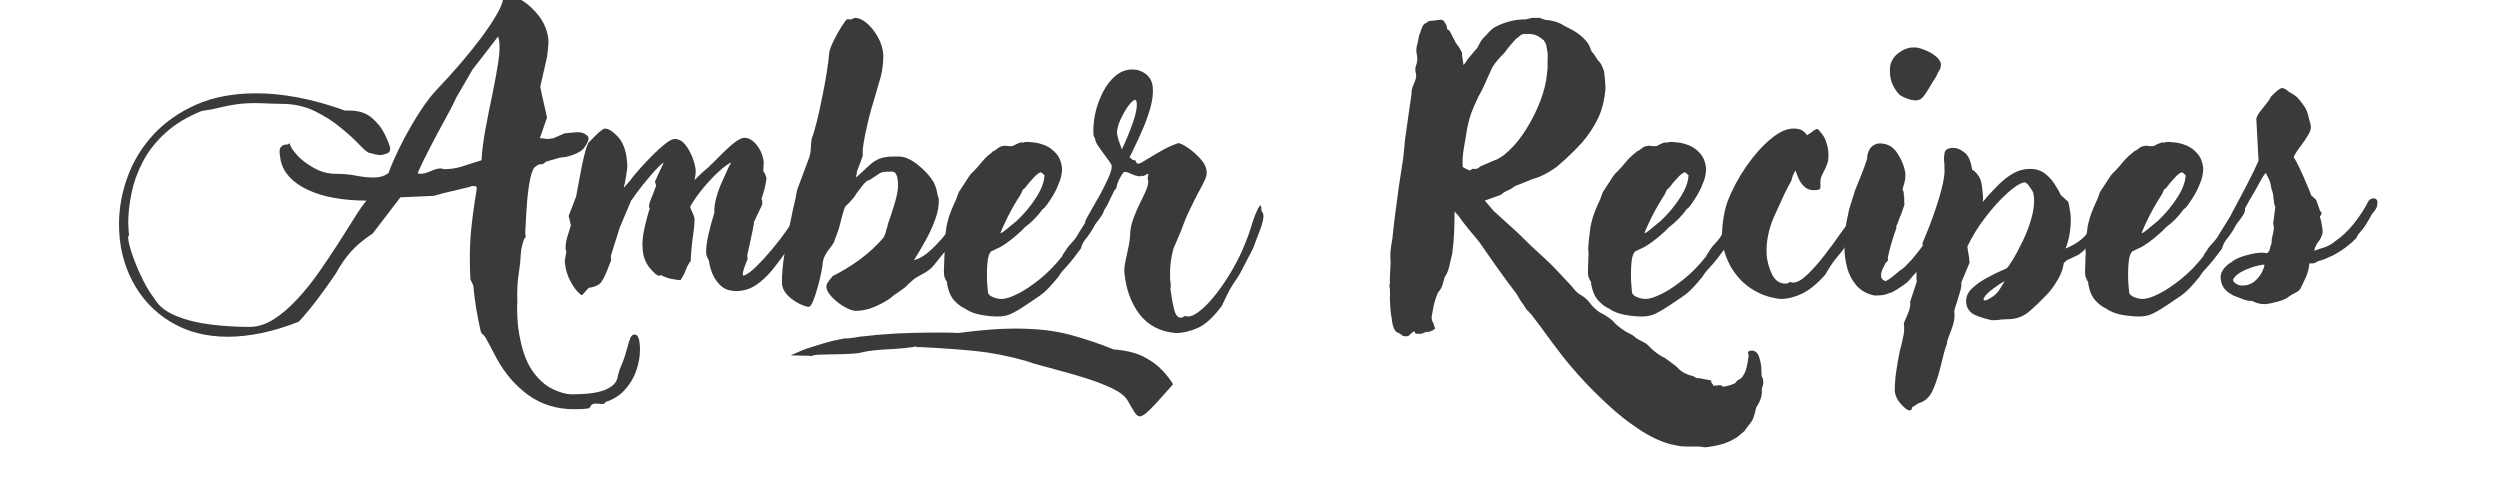
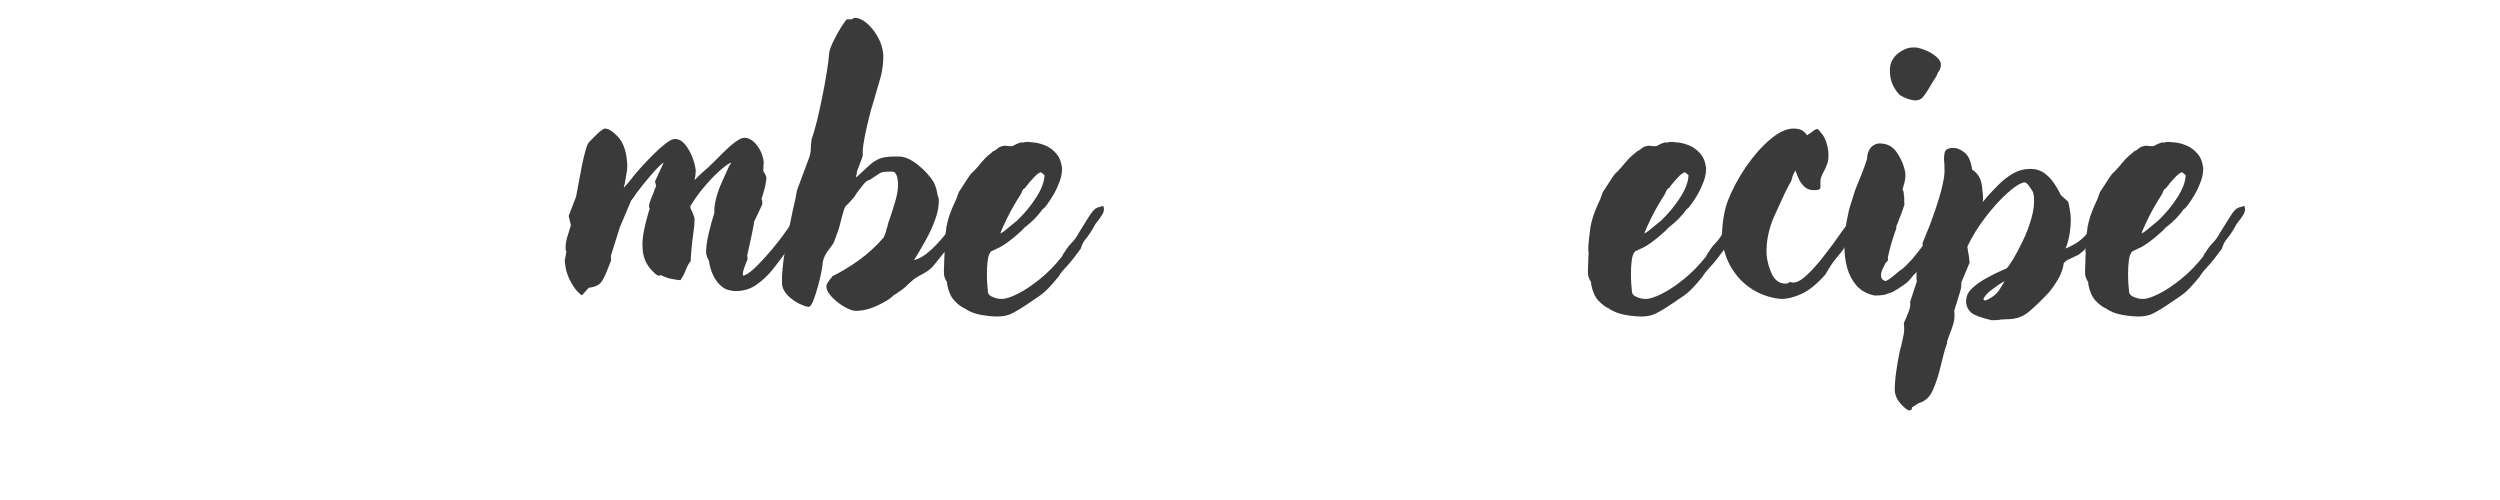
<svg xmlns="http://www.w3.org/2000/svg" width="350" zoomAndPan="magnify" viewBox="0 0 262.5 52.5" height="70" preserveAspectRatio="xMidYMid meet" version="1.0">
  <defs>
    <g />
  </defs>
  <g fill="#3a3a3a" fill-opacity="1">
    <g transform="translate(15.121, 31.077)">
      <g>
-         <path d="M -2.625 -7.531 C -2.625 -9.207 -2.328 -10.859 -1.734 -12.484 C -1.148 -14.109 -0.258 -15.578 0.938 -16.891 C 2.145 -18.211 3.648 -19.273 5.453 -20.078 C 7.254 -20.879 9.375 -21.281 11.812 -21.281 C 13.176 -21.281 14.629 -21.133 16.172 -20.844 C 17.711 -20.551 19.359 -20.094 21.109 -19.469 L 21.547 -19.469 C 22.547 -19.469 23.336 -19.211 23.922 -18.703 C 24.516 -18.191 24.957 -17.633 25.25 -17.031 C 25.551 -16.426 25.742 -15.957 25.828 -15.625 C 25.898 -15.281 25.785 -15.055 25.484 -14.953 C 25.191 -14.848 24.969 -14.797 24.812 -14.797 C 24.625 -14.797 24.414 -14.828 24.188 -14.891 C 23.969 -14.961 23.781 -15.008 23.625 -15.031 C 23.445 -15.082 23.109 -15.367 22.609 -15.891 C 22.109 -16.422 21.461 -17.008 20.672 -17.656 C 19.891 -18.312 18.977 -18.895 17.938 -19.406 C 16.895 -19.914 15.727 -20.172 14.438 -20.172 C 14.176 -20.172 13.758 -20.18 13.188 -20.203 C 12.613 -20.234 12.117 -20.25 11.703 -20.25 C 10.891 -20.25 10.191 -20.203 9.609 -20.109 C 9.035 -20.023 8.477 -19.914 7.938 -19.781 C 7.406 -19.645 6.773 -19.523 6.047 -19.422 C 4.504 -18.797 3.227 -18.02 2.219 -17.094 C 1.207 -16.164 0.422 -15.156 -0.141 -14.062 C -0.703 -12.977 -1.094 -11.883 -1.312 -10.781 C -1.539 -9.688 -1.656 -8.656 -1.656 -7.688 C -1.656 -7.457 -1.645 -7.227 -1.625 -7 C -1.613 -6.781 -1.594 -6.566 -1.562 -6.359 C -1.695 -6.359 -1.695 -6.055 -1.562 -5.453 C -1.457 -5.004 -1.273 -4.43 -1.016 -3.734 C -0.754 -3.047 -0.445 -2.348 -0.094 -1.641 C 0.258 -0.941 0.645 -0.316 1.062 0.234 C 1.531 1.047 2.301 1.664 3.375 2.094 C 4.445 2.531 5.66 2.832 7.016 3 C 8.379 3.164 9.727 3.25 11.062 3.25 C 11.926 3.25 12.773 2.984 13.609 2.453 C 14.453 1.922 15.281 1.211 16.094 0.328 C 16.906 -0.547 17.672 -1.5 18.391 -2.531 C 19.109 -3.562 19.785 -4.57 20.422 -5.562 C 21.066 -6.562 21.633 -7.457 22.125 -8.25 C 22.625 -9.051 23.035 -9.641 23.359 -10.016 C 20.867 -10.016 18.816 -10.391 17.203 -11.141 C 15.598 -11.898 14.648 -12.922 14.359 -14.203 C 14.203 -14.941 14.195 -15.406 14.344 -15.594 C 14.488 -15.789 14.672 -15.891 14.891 -15.891 C 15.117 -15.891 15.258 -15.957 15.312 -16.094 C 15.312 -16.008 15.312 -15.969 15.312 -15.969 C 15.383 -15.656 15.648 -15.25 16.109 -14.75 C 16.566 -14.258 17.156 -13.816 17.875 -13.422 C 18.594 -13.023 19.348 -12.828 20.141 -12.828 C 20.922 -12.828 21.641 -12.758 22.297 -12.625 C 22.953 -12.5 23.551 -12.438 24.094 -12.438 C 24.727 -12.438 25.254 -12.594 25.672 -12.906 C 25.742 -13.145 25.93 -13.609 26.234 -14.297 C 26.535 -14.992 26.926 -15.797 27.406 -16.703 C 27.895 -17.609 28.43 -18.516 29.016 -19.422 C 29.609 -20.336 30.219 -21.125 30.844 -21.781 C 31.602 -22.57 32.375 -23.422 33.156 -24.328 C 33.945 -25.242 34.676 -26.145 35.344 -27.031 C 36.008 -27.926 36.555 -28.738 36.984 -29.469 C 37.422 -30.207 37.664 -30.801 37.719 -31.25 C 37.801 -31.426 38.008 -31.516 38.344 -31.516 C 38.738 -31.516 39.223 -31.332 39.797 -30.969 C 40.367 -30.602 40.906 -30.102 41.406 -29.469 C 41.906 -28.844 42.234 -28.148 42.391 -27.391 C 42.461 -27.055 42.484 -26.719 42.453 -26.375 C 42.43 -26.031 42.383 -25.598 42.312 -25.078 L 41.609 -21.984 C 41.711 -21.43 41.828 -20.883 41.953 -20.344 C 42.086 -19.812 42.207 -19.27 42.312 -18.719 L 41.562 -16.562 C 41.875 -16.562 42.055 -16.547 42.109 -16.516 C 42.16 -16.492 42.238 -16.484 42.344 -16.484 C 42.395 -16.484 42.469 -16.488 42.562 -16.5 C 42.656 -16.52 42.797 -16.539 42.984 -16.562 L 44.156 -17.078 C 44.832 -17.148 45.301 -17.188 45.562 -17.188 C 45.906 -17.188 46.164 -17.117 46.344 -16.984 C 46.531 -16.859 46.641 -16.734 46.672 -16.609 C 46.723 -16.422 46.586 -16.094 46.266 -15.625 C 45.953 -15.156 45.234 -14.801 44.109 -14.562 L 43.953 -14.562 C 43.879 -14.562 43.738 -14.535 43.531 -14.484 C 43.32 -14.43 42.875 -14.301 42.188 -14.094 C 42.008 -13.906 41.844 -13.816 41.688 -13.828 C 41.531 -13.848 41.359 -13.781 41.172 -13.625 C 40.93 -13.52 40.734 -13.117 40.578 -12.422 C 40.422 -11.723 40.301 -10.863 40.219 -9.844 C 40.145 -8.832 40.082 -7.773 40.031 -6.672 C 40.031 -6.648 40.039 -6.551 40.062 -6.375 C 40.094 -6.207 40.047 -6.082 39.922 -6 C 39.711 -5.457 39.594 -4.922 39.562 -4.391 C 39.539 -3.867 39.488 -3.332 39.406 -2.781 C 39.301 -2.133 39.234 -1.531 39.203 -0.969 C 39.18 -0.406 39.18 0.148 39.203 0.703 L 39.172 1.094 C 39.172 1.832 39.203 2.508 39.266 3.125 C 39.336 3.738 39.438 4.305 39.562 4.828 C 39.875 6.211 40.332 7.297 40.938 8.078 C 41.539 8.867 42.191 9.43 42.891 9.766 C 43.598 10.109 44.242 10.297 44.828 10.328 C 45.191 10.328 45.641 10.312 46.172 10.281 C 46.711 10.258 47.242 10.188 47.766 10.062 C 48.285 9.945 48.734 9.75 49.109 9.469 C 49.492 9.195 49.711 8.816 49.766 8.328 C 49.867 7.93 49.992 7.566 50.141 7.234 C 50.285 6.91 50.41 6.578 50.516 6.234 L 50.953 4.703 C 51.023 4.629 51.051 4.551 51.031 4.469 C 51.156 4.188 51.312 4.047 51.5 4.047 C 51.758 4.047 51.926 4.266 52 4.703 C 52.082 5.098 52.098 5.602 52.047 6.219 C 51.992 6.832 51.836 7.469 51.578 8.125 C 51.316 8.781 50.93 9.379 50.422 9.922 C 49.91 10.473 49.25 10.879 48.438 11.141 C 48.438 11.273 48.305 11.344 48.047 11.344 C 47.941 11.344 47.844 11.332 47.75 11.312 C 47.656 11.301 47.555 11.297 47.453 11.297 C 47.191 11.297 47.02 11.363 46.938 11.5 L 46.75 11.781 C 46.488 11.832 46.234 11.863 45.984 11.875 C 45.734 11.883 45.461 11.891 45.172 11.891 C 43.336 11.891 41.738 11.398 40.375 10.422 C 39.02 9.441 37.91 8.164 37.047 6.594 C 36.922 6.352 36.758 6.047 36.562 5.672 C 36.363 5.297 36.172 4.938 35.984 4.594 C 35.805 4.25 35.641 4.039 35.484 3.969 L 35.359 3.734 C 34.973 2.055 34.711 0.445 34.578 -1.094 L 34.266 -1.766 C 34.266 -2.023 34.254 -2.285 34.234 -2.547 C 34.223 -2.805 34.219 -3.055 34.219 -3.297 C 34.195 -4.66 34.242 -5.914 34.359 -7.062 C 34.484 -8.219 34.609 -9.18 34.734 -9.953 C 34.867 -10.723 34.938 -11.195 34.938 -11.375 C 34.938 -11.488 34.805 -11.547 34.547 -11.547 C 34.379 -11.547 34.285 -11.52 34.266 -11.469 C 33.609 -11.301 32.957 -11.145 32.312 -11 C 31.676 -10.863 31.055 -10.703 30.453 -10.516 L 26.922 -10.359 L 24.016 -6.562 C 23.023 -5.906 22.254 -5.258 21.703 -4.625 C 21.148 -4 20.629 -3.242 20.141 -2.359 C 19.555 -1.492 18.93 -0.617 18.266 0.266 C 17.598 1.16 16.926 1.973 16.25 2.703 C 14.832 3.254 13.508 3.656 12.281 3.906 C 11.051 4.156 9.891 4.281 8.797 4.281 C 6.492 4.281 4.484 3.754 2.766 2.703 C 1.055 1.66 -0.266 0.25 -1.203 -1.531 C -2.148 -3.312 -2.625 -5.312 -2.625 -7.531 Z M 37.25 -27 C 37.25 -27.051 37.234 -27.098 37.203 -27.141 C 37.18 -27.18 37.172 -27.211 37.172 -27.234 L 34.5 -23.781 L 32.812 -20.875 C 32.5 -20.195 32.078 -19.379 31.547 -18.422 C 31.023 -17.473 30.508 -16.504 30 -15.516 C 29.488 -14.535 29.066 -13.664 28.734 -12.906 C 28.785 -12.852 28.891 -12.828 29.047 -12.828 C 29.336 -12.828 29.691 -12.922 30.109 -13.109 C 30.523 -13.297 30.863 -13.391 31.125 -13.391 C 31.258 -13.391 31.379 -13.363 31.484 -13.312 C 32.211 -13.312 32.895 -13.422 33.531 -13.641 C 34.176 -13.859 34.812 -14.062 35.438 -14.25 C 35.488 -15.188 35.625 -16.266 35.844 -17.484 C 36.07 -18.703 36.316 -19.93 36.578 -21.172 C 36.836 -22.422 37.047 -23.562 37.203 -24.594 C 37.359 -25.625 37.375 -26.426 37.25 -27 Z M 37.25 -27 " />
-       </g>
+         </g>
    </g>
  </g>
  <g fill="#3a3a3a" fill-opacity="1">
    <g transform="translate(59.038, 31.077)">
      <g>
        <path d="M 2.781 -0.859 L 2.078 -0.078 C 2.004 -0.078 1.832 -0.219 1.562 -0.5 C 1.301 -0.789 1.039 -1.191 0.781 -1.703 C 0.52 -2.211 0.352 -2.797 0.281 -3.453 C 0.25 -3.641 0.254 -3.801 0.297 -3.938 C 0.336 -4.082 0.367 -4.25 0.391 -4.438 C 0.391 -4.488 0.395 -4.539 0.406 -4.594 C 0.426 -4.645 0.438 -4.68 0.438 -4.703 C 0.383 -4.734 0.359 -4.785 0.359 -4.859 C 0.328 -5.234 0.375 -5.648 0.5 -6.109 C 0.633 -6.566 0.77 -7.004 0.906 -7.422 L 0.672 -8.406 L 1.453 -10.438 L 1.734 -11.938 C 1.836 -12.531 1.953 -13.141 2.078 -13.766 C 2.211 -14.398 2.348 -14.953 2.484 -15.422 C 2.629 -15.891 2.77 -16.164 2.906 -16.25 C 3.25 -16.613 3.566 -16.926 3.859 -17.188 C 4.16 -17.445 4.363 -17.578 4.469 -17.578 C 4.844 -17.578 5.297 -17.297 5.828 -16.734 C 6.367 -16.172 6.691 -15.316 6.797 -14.172 C 6.848 -13.773 6.836 -13.383 6.766 -13 C 6.703 -12.625 6.645 -12.281 6.594 -11.969 C 6.57 -11.812 6.547 -11.703 6.516 -11.641 C 6.484 -11.578 6.469 -11.488 6.469 -11.375 L 7.062 -12.047 C 7.352 -12.441 7.719 -12.883 8.156 -13.375 C 8.602 -13.875 9.062 -14.359 9.531 -14.828 C 10.008 -15.305 10.453 -15.703 10.859 -16.016 C 11.266 -16.328 11.582 -16.484 11.812 -16.484 C 12.207 -16.484 12.555 -16.305 12.859 -15.953 C 13.16 -15.598 13.414 -15.164 13.625 -14.656 C 13.832 -14.145 13.961 -13.656 14.016 -13.188 C 14.016 -12.875 13.973 -12.535 13.891 -12.172 L 14.641 -12.906 L 15.5 -13.656 L 15.469 -13.656 L 15.703 -13.859 C 16.086 -14.242 16.492 -14.648 16.922 -15.078 C 17.359 -15.516 17.773 -15.879 18.172 -16.172 C 18.566 -16.461 18.879 -16.609 19.109 -16.609 C 19.586 -16.609 20.023 -16.352 20.422 -15.844 C 20.828 -15.332 21.07 -14.734 21.156 -14.047 C 21.156 -13.941 21.145 -13.789 21.125 -13.594 C 21.113 -13.406 21.109 -13.242 21.109 -13.109 C 21.297 -12.848 21.406 -12.598 21.438 -12.359 C 21.406 -12.023 21.344 -11.672 21.25 -11.297 C 21.156 -10.93 21.047 -10.566 20.922 -10.203 C 20.973 -10.098 21 -10 21 -9.906 C 21 -9.812 21 -9.711 21 -9.609 L 20.094 -7.688 L 20.141 -7.688 C 20.035 -7.113 19.922 -6.539 19.797 -5.969 C 19.68 -5.395 19.555 -4.832 19.422 -4.281 C 19.422 -4.227 19.426 -4.16 19.438 -4.078 C 19.457 -4.004 19.469 -3.941 19.469 -3.891 C 19.312 -3.523 19.188 -3.203 19.094 -2.922 C 19 -2.648 18.953 -2.438 18.953 -2.281 C 18.953 -2.227 18.977 -2.176 19.031 -2.125 C 19.395 -2.25 19.844 -2.57 20.375 -3.094 C 20.914 -3.625 21.473 -4.234 22.047 -4.922 C 22.629 -5.617 23.156 -6.305 23.625 -6.984 C 24.094 -7.66 24.438 -8.223 24.656 -8.672 C 25.094 -9.43 25.539 -10.156 26 -10.844 C 26.457 -11.539 26.816 -11.891 27.078 -11.891 C 27.367 -11.891 27.516 -11.75 27.516 -11.469 C 27.566 -11.281 27.523 -11.082 27.391 -10.875 L 26.922 -10.094 L 26.922 -10.125 C 26.586 -9.469 26.172 -8.727 25.672 -7.906 C 25.172 -7.082 24.645 -6.281 24.094 -5.5 L 23.594 -4.781 C 23.113 -4.102 22.613 -3.438 22.094 -2.781 C 21.57 -2.133 20.992 -1.594 20.359 -1.156 C 19.734 -0.727 19.02 -0.516 18.219 -0.516 C 18.113 -0.516 18.02 -0.52 17.938 -0.531 C 17.852 -0.539 17.758 -0.562 17.656 -0.594 L 17.578 -0.594 C 17.055 -0.695 16.594 -1.031 16.188 -1.594 C 15.781 -2.156 15.516 -2.867 15.391 -3.734 C 15.254 -3.941 15.16 -4.188 15.109 -4.469 C 15.086 -4.969 15.164 -5.625 15.344 -6.438 C 15.531 -7.25 15.738 -8.008 15.969 -8.719 C 15.945 -9.207 16.016 -9.738 16.172 -10.312 C 16.328 -10.895 16.531 -11.457 16.781 -12 C 17.031 -12.551 17.242 -13.023 17.422 -13.422 C 17.473 -13.555 17.531 -13.664 17.594 -13.75 C 17.664 -13.844 17.711 -13.93 17.734 -14.016 C 17.422 -13.879 17.004 -13.578 16.484 -13.109 C 15.961 -12.641 15.426 -12.078 14.875 -11.422 C 14.32 -10.766 13.836 -10.082 13.422 -9.375 C 13.453 -9.27 13.484 -9.176 13.516 -9.094 C 13.555 -9.02 13.594 -8.945 13.625 -8.875 C 13.676 -8.719 13.734 -8.57 13.797 -8.438 C 13.859 -8.312 13.891 -8.18 13.891 -8.047 C 13.891 -8.016 13.883 -7.875 13.875 -7.625 C 13.863 -7.383 13.832 -7.094 13.781 -6.75 C 13.695 -6.176 13.625 -5.547 13.562 -4.859 C 13.5 -4.18 13.477 -3.789 13.5 -3.688 C 13.289 -3.426 13.117 -3.117 12.984 -2.766 C 12.859 -2.41 12.664 -2.039 12.406 -1.656 C 12.145 -1.676 11.82 -1.723 11.438 -1.797 C 11.062 -1.879 10.691 -2.016 10.328 -2.203 C 10.297 -2.203 10.281 -2.188 10.281 -2.156 C 10.281 -2.133 10.242 -2.125 10.172 -2.125 C 9.961 -2.125 9.633 -2.395 9.188 -2.938 C 8.738 -3.488 8.488 -4.16 8.438 -4.953 C 8.383 -5.523 8.438 -6.188 8.594 -6.938 C 8.75 -7.695 8.945 -8.445 9.188 -9.188 L 9.109 -9.344 L 9.109 -9.422 C 9.109 -9.578 9.172 -9.816 9.297 -10.141 C 9.43 -10.473 9.551 -10.77 9.656 -11.031 C 9.656 -11.082 9.68 -11.16 9.734 -11.266 C 9.785 -11.367 9.828 -11.461 9.859 -11.547 L 9.734 -12.016 L 10.125 -12.875 C 10.258 -13.164 10.367 -13.398 10.453 -13.578 C 10.547 -13.766 10.609 -13.91 10.641 -14.016 C 10.43 -13.879 10.133 -13.602 9.75 -13.188 C 9.375 -12.77 8.961 -12.285 8.516 -11.734 C 8.066 -11.18 7.648 -10.617 7.266 -10.047 L 7.266 -10.094 L 6.047 -7.219 L 5.109 -4.234 L 5.109 -4.047 C 5.109 -3.91 5.117 -3.816 5.141 -3.766 L 4.781 -2.859 C 4.602 -2.367 4.395 -1.93 4.156 -1.547 C 3.926 -1.172 3.469 -0.941 2.781 -0.859 Z M 2.781 -0.859 " />
      </g>
    </g>
  </g>
  <g fill="#3a3a3a" fill-opacity="1">
    <g transform="translate(82.547, 31.077)">
      <g>
        <path d="M 13.469 -1.812 L 12.828 -1.25 C 12.672 -1.07 12.488 -0.906 12.281 -0.75 C 12.07 -0.594 11.863 -0.445 11.656 -0.312 L 11.297 -0.078 C 10.961 0.266 10.395 0.625 9.594 1 C 8.801 1.375 8.035 1.562 7.297 1.562 C 7.016 1.562 6.629 1.426 6.141 1.156 C 5.66 0.883 5.227 0.551 4.844 0.156 C 4.469 -0.238 4.266 -0.578 4.234 -0.859 C 4.211 -1.047 4.238 -1.203 4.312 -1.328 C 4.395 -1.461 4.488 -1.598 4.594 -1.734 C 4.719 -1.859 4.805 -1.973 4.859 -2.078 C 5.773 -2.523 6.711 -3.094 7.672 -3.781 C 8.629 -4.477 9.488 -5.27 10.25 -6.156 C 10.32 -6.312 10.383 -6.469 10.438 -6.625 C 10.488 -6.789 10.531 -6.953 10.562 -7.109 C 10.613 -7.211 10.645 -7.305 10.656 -7.391 C 10.664 -7.484 10.688 -7.57 10.719 -7.656 L 10.828 -7.969 C 11.066 -8.645 11.289 -9.352 11.5 -10.094 C 11.707 -10.844 11.785 -11.484 11.734 -12.016 C 11.711 -12.297 11.656 -12.539 11.562 -12.75 C 11.469 -12.957 11.316 -13.062 11.109 -13.062 C 10.973 -13.062 10.77 -13.055 10.5 -13.047 C 10.227 -13.035 10.016 -12.988 9.859 -12.906 L 8.75 -12.172 C 8.57 -12.172 8.348 -12.004 8.078 -11.672 C 7.816 -11.348 7.582 -11.039 7.375 -10.75 C 7.25 -10.52 7.117 -10.336 6.984 -10.203 L 6.562 -9.734 C 6.344 -9.547 6.207 -9.395 6.156 -9.281 C 6.102 -9.164 6.016 -8.883 5.891 -8.438 L 5.531 -7.062 L 5.031 -5.688 C 5 -5.582 4.863 -5.375 4.625 -5.062 C 4.445 -4.852 4.285 -4.617 4.141 -4.359 C 3.992 -4.098 3.895 -3.82 3.844 -3.531 C 3.844 -3.375 3.797 -3.051 3.703 -2.562 C 3.617 -2.082 3.492 -1.555 3.328 -0.984 C 3.172 -0.41 3.008 0.082 2.844 0.5 C 2.676 0.926 2.516 1.141 2.359 1.141 C 2.172 1.141 1.852 1.035 1.406 0.828 C 0.969 0.617 0.555 0.328 0.172 -0.047 C -0.203 -0.43 -0.406 -0.848 -0.438 -1.297 L -0.438 -2.047 C -0.383 -3.066 -0.242 -4.176 -0.016 -5.375 C 0.203 -6.582 0.441 -7.801 0.703 -9.031 C 0.891 -9.758 1.035 -10.453 1.141 -11.109 L 2.469 -14.672 C 2.551 -14.992 2.594 -15.285 2.594 -15.547 C 2.594 -15.672 2.598 -15.797 2.609 -15.922 C 2.617 -16.055 2.641 -16.234 2.672 -16.453 C 2.848 -16.941 3.035 -17.582 3.234 -18.375 C 3.43 -19.176 3.617 -20.031 3.797 -20.938 C 3.984 -21.844 4.141 -22.703 4.266 -23.516 C 4.398 -24.328 4.484 -24.992 4.516 -25.516 C 4.566 -25.848 4.723 -26.273 4.984 -26.797 C 5.242 -27.328 5.508 -27.805 5.781 -28.234 C 6.062 -28.672 6.254 -28.941 6.359 -29.047 L 6.875 -29.047 C 6.926 -29.066 6.984 -29.098 7.047 -29.141 C 7.109 -29.18 7.156 -29.203 7.188 -29.203 C 7.602 -29.203 8.023 -29.02 8.453 -28.656 C 8.891 -28.289 9.273 -27.812 9.609 -27.219 C 9.953 -26.633 10.148 -26 10.203 -25.312 C 10.203 -24.551 10.125 -23.832 9.969 -23.156 L 9.219 -20.562 C 9.164 -20.406 9.066 -20.078 8.922 -19.578 C 8.785 -19.086 8.645 -18.523 8.5 -17.891 C 8.352 -17.266 8.234 -16.672 8.141 -16.109 C 8.047 -15.547 8.016 -15.125 8.047 -14.844 C 8.047 -14.727 8.008 -14.586 7.938 -14.422 C 7.875 -14.254 7.805 -14.066 7.734 -13.859 C 7.648 -13.648 7.566 -13.438 7.484 -13.219 C 7.41 -13.008 7.391 -12.879 7.422 -12.828 C 7.391 -12.773 7.367 -12.727 7.359 -12.688 C 7.348 -12.656 7.344 -12.57 7.344 -12.438 L 8.75 -13.734 C 9.062 -14.023 9.406 -14.25 9.781 -14.406 C 10.164 -14.562 10.672 -14.641 11.297 -14.641 L 11.859 -14.641 C 12.43 -14.641 13.078 -14.359 13.797 -13.797 C 14.516 -13.234 15.082 -12.613 15.5 -11.938 C 15.582 -11.75 15.648 -11.582 15.703 -11.438 C 15.754 -11.289 15.789 -11.156 15.812 -11.031 C 15.844 -10.926 15.863 -10.82 15.875 -10.719 C 15.883 -10.613 15.93 -10.457 16.016 -10.25 C 16.066 -9.562 15.945 -8.828 15.656 -8.047 C 15.375 -7.266 15.02 -6.5 14.594 -5.75 C 14.176 -5 13.785 -4.336 13.422 -3.766 C 13.992 -3.898 14.609 -4.273 15.266 -4.891 C 15.922 -5.504 16.52 -6.18 17.062 -6.922 C 17.613 -7.672 18.023 -8.32 18.297 -8.875 C 18.473 -9.258 18.609 -9.535 18.703 -9.703 C 18.797 -9.879 18.945 -10.035 19.156 -10.172 L 19.422 -10.172 C 19.586 -10.172 19.641 -10.051 19.578 -9.812 L 19.578 -9.656 C 19.609 -9.445 19.582 -9.238 19.5 -9.031 C 19.426 -8.82 19.32 -8.613 19.188 -8.406 C 19.164 -8.32 19.113 -8.254 19.031 -8.203 C 18.957 -8.148 18.852 -7.977 18.719 -7.688 C 18.664 -7.562 18.57 -7.406 18.438 -7.219 C 18.312 -7.039 18.172 -6.848 18.016 -6.641 C 17.805 -6.348 17.688 -6.176 17.656 -6.125 C 17.633 -6.07 17.598 -5.863 17.547 -5.5 C 17.047 -5.07 16.613 -4.625 16.25 -4.156 C 15.883 -3.688 15.598 -3.332 15.391 -3.094 C 15.129 -2.812 14.832 -2.582 14.5 -2.406 C 14.176 -2.238 13.832 -2.039 13.469 -1.812 Z M 13.469 -1.812 " />
      </g>
    </g>
  </g>
  <g fill="#3a3a3a" fill-opacity="1">
    <g transform="translate(99.424, 31.077)">
      <g>
        <path d="M 8.562 -16.172 C 8.664 -16.172 8.883 -16.148 9.219 -16.109 C 9.562 -16.066 9.938 -15.961 10.344 -15.797 C 10.75 -15.629 11.117 -15.359 11.453 -14.984 C 11.797 -14.617 12.008 -14.098 12.094 -13.422 C 12.094 -12.816 11.961 -12.242 11.703 -11.703 C 11.672 -11.598 11.578 -11.383 11.422 -11.062 C 11.266 -10.75 11.07 -10.422 10.844 -10.078 C 10.625 -9.742 10.426 -9.473 10.25 -9.266 L 10.047 -9.109 C 9.547 -8.398 8.914 -7.758 8.156 -7.188 C 8 -7 7.742 -6.754 7.391 -6.453 C 7.047 -6.148 6.703 -5.875 6.359 -5.625 C 6.016 -5.383 5.766 -5.223 5.609 -5.141 L 4.625 -4.672 C 4.445 -4.461 4.332 -4.141 4.281 -3.703 C 4.227 -3.273 4.203 -2.828 4.203 -2.359 C 4.203 -1.992 4.211 -1.633 4.234 -1.281 C 4.266 -0.926 4.289 -0.629 4.312 -0.391 C 4.344 -0.18 4.508 -0.016 4.812 0.109 C 5.113 0.242 5.43 0.312 5.766 0.312 C 6.16 0.312 6.711 0.133 7.422 -0.219 C 8.129 -0.57 8.898 -1.082 9.734 -1.75 C 10.566 -2.414 11.352 -3.219 12.094 -4.156 C 12.145 -4.289 12.211 -4.414 12.297 -4.531 C 12.391 -4.645 12.461 -4.754 12.516 -4.859 C 12.648 -5.078 12.852 -5.328 13.125 -5.609 C 13.406 -5.898 13.633 -6.219 13.812 -6.562 C 14.176 -7.156 14.535 -7.734 14.891 -8.297 C 15.242 -8.859 15.516 -9.164 15.703 -9.219 C 15.828 -9.301 15.941 -9.344 16.047 -9.344 L 16.25 -9.422 L 16.25 -9.375 C 16.301 -9.406 16.332 -9.426 16.344 -9.438 C 16.363 -9.445 16.375 -9.453 16.375 -9.453 C 16.426 -9.453 16.461 -9.363 16.484 -9.188 C 16.516 -8.977 16.441 -8.738 16.266 -8.469 C 16.098 -8.207 15.867 -7.895 15.578 -7.531 C 15.473 -7.32 15.316 -7.051 15.109 -6.719 C 14.898 -6.395 14.676 -6.094 14.438 -5.812 L 14.25 -5.5 C 14.25 -5.469 14.223 -5.398 14.172 -5.297 L 14.047 -4.953 L 13.266 -3.922 C 13.023 -3.609 12.75 -3.285 12.438 -2.953 C 12.125 -2.629 11.879 -2.312 11.703 -2 L 11.625 -1.922 C 11.352 -1.578 11.031 -1.207 10.656 -0.812 C 10.281 -0.426 9.906 -0.113 9.531 0.125 L 8.328 0.938 C 7.828 1.281 7.352 1.566 6.906 1.797 C 6.457 2.035 5.938 2.156 5.344 2.156 C 4.812 2.156 4.223 2.098 3.578 1.984 C 2.941 1.867 2.406 1.664 1.969 1.375 L 1.922 1.328 C 1.578 1.203 1.203 0.926 0.797 0.5 C 0.398 0.082 0.133 -0.551 0 -1.406 L 0.047 -1.406 C -0.066 -1.57 -0.156 -1.738 -0.219 -1.906 C -0.281 -2.07 -0.312 -2.234 -0.312 -2.391 C -0.312 -2.391 -0.312 -2.516 -0.312 -2.766 C -0.312 -3.016 -0.301 -3.285 -0.281 -3.578 C -0.281 -3.859 -0.27 -4.113 -0.25 -4.344 C -0.238 -4.582 -0.25 -4.719 -0.281 -4.75 C -0.281 -5.164 -0.254 -5.582 -0.203 -6 C -0.148 -6.426 -0.098 -6.848 -0.047 -7.266 C -0.047 -7.336 -0.031 -7.391 0 -7.422 C 0 -7.473 0.004 -7.523 0.016 -7.578 C 0.035 -7.629 0.047 -7.664 0.047 -7.688 C 0.148 -8.133 0.285 -8.562 0.453 -8.969 C 0.617 -9.375 0.797 -9.773 0.984 -10.172 L 1.25 -10.906 L 1.406 -11.141 C 1.625 -11.461 1.863 -11.832 2.125 -12.25 C 2.383 -12.664 2.602 -12.938 2.781 -13.062 L 3.297 -13.625 C 3.504 -13.883 3.723 -14.141 3.953 -14.391 C 4.191 -14.641 4.43 -14.852 4.672 -15.031 C 4.797 -15.164 4.898 -15.242 4.984 -15.266 L 4.984 -15.234 L 5.188 -15.391 C 5.363 -15.547 5.535 -15.648 5.703 -15.703 C 5.879 -15.754 6.031 -15.781 6.156 -15.781 C 6.207 -15.781 6.266 -15.77 6.328 -15.75 C 6.398 -15.738 6.461 -15.734 6.516 -15.734 L 6.797 -15.734 C 6.898 -15.734 7.055 -15.801 7.266 -15.938 C 7.367 -15.988 7.473 -16.031 7.578 -16.062 C 7.68 -16.102 7.77 -16.125 7.844 -16.125 C 7.926 -16.125 7.977 -16.113 8 -16.094 C 8.102 -16.145 8.203 -16.172 8.297 -16.172 C 8.391 -16.172 8.477 -16.172 8.562 -16.172 Z M 8.203 -11.344 L 8 -11.188 C 7.977 -11.156 7.945 -11.098 7.906 -11.016 C 7.863 -10.941 7.832 -10.867 7.812 -10.797 C 7.812 -10.766 7.797 -10.734 7.766 -10.703 C 7.742 -10.68 7.734 -10.66 7.734 -10.641 C 7.211 -9.828 6.758 -9.039 6.375 -8.281 C 6 -7.52 5.742 -6.945 5.609 -6.562 C 5.766 -6.633 5.922 -6.734 6.078 -6.859 C 6.234 -6.992 6.379 -7.113 6.516 -7.219 L 7.375 -7.922 C 8.164 -8.68 8.832 -9.488 9.375 -10.344 C 9.926 -11.195 10.219 -11.973 10.25 -12.672 C 10.195 -12.723 10.133 -12.781 10.062 -12.844 C 10 -12.914 9.93 -12.961 9.859 -12.984 C 9.691 -12.961 9.445 -12.781 9.125 -12.438 C 8.801 -12.102 8.492 -11.738 8.203 -11.344 Z M 8.203 -11.344 " />
      </g>
    </g>
  </g>
  <g fill="#3a3a3a" fill-opacity="1">
    <g transform="translate(113.278, 31.077)">
      <g>
-         <path d="M 0.672 -7.844 C 0.672 -7.875 0.773 -8.078 0.984 -8.453 C 1.191 -8.836 1.422 -9.242 1.672 -9.672 C 1.922 -10.109 2.098 -10.414 2.203 -10.594 C 2.484 -11.113 2.77 -11.688 3.062 -12.312 C 3.352 -12.945 3.484 -13.395 3.453 -13.656 C 3.453 -13.738 3.359 -13.91 3.172 -14.172 C 2.992 -14.43 2.801 -14.691 2.594 -14.953 C 2.383 -15.242 2.188 -15.523 2 -15.797 C 1.82 -16.066 1.734 -16.258 1.734 -16.375 L 1.688 -16.562 C 1.582 -16.719 1.531 -16.875 1.531 -17.031 C 1.5 -17.719 1.566 -18.445 1.734 -19.219 C 1.91 -19.988 2.176 -20.719 2.531 -21.406 C 2.883 -22.102 3.32 -22.672 3.844 -23.109 C 4.363 -23.555 4.953 -23.781 5.609 -23.781 C 6.16 -23.781 6.645 -23.613 7.062 -23.281 C 7.477 -22.957 7.711 -22.5 7.766 -21.906 C 7.816 -21.27 7.734 -20.562 7.516 -19.781 C 7.297 -19 7.02 -18.227 6.688 -17.469 C 6.363 -16.707 6.055 -16.039 5.766 -15.469 C 5.641 -15.176 5.539 -14.969 5.469 -14.844 C 5.406 -14.727 5.348 -14.609 5.297 -14.484 C 5.297 -14.484 5.301 -14.488 5.312 -14.5 C 5.332 -14.508 5.352 -14.516 5.375 -14.516 C 5.426 -14.516 5.484 -14.469 5.547 -14.375 C 5.617 -14.289 5.719 -14.25 5.844 -14.25 L 5.922 -14.25 L 6.078 -13.938 L 6.078 -13.969 C 6.109 -13.945 6.125 -13.926 6.125 -13.906 C 6.125 -13.895 6.125 -13.891 6.125 -13.891 C 6.281 -13.891 6.453 -13.93 6.641 -14.016 L 6.594 -14.016 L 8.156 -14.953 C 8.758 -15.316 9.266 -15.582 9.672 -15.75 C 10.078 -15.926 10.332 -16.023 10.438 -16.047 C 10.625 -16.047 10.953 -15.891 11.422 -15.578 C 11.891 -15.266 12.332 -14.879 12.75 -14.422 C 13.176 -13.961 13.398 -13.5 13.422 -13.031 C 13.453 -12.789 13.379 -12.488 13.203 -12.125 C 13.035 -11.758 12.805 -11.316 12.516 -10.797 C 12.254 -10.297 11.969 -9.723 11.656 -9.078 C 11.344 -8.441 11.039 -7.707 10.75 -6.875 L 9.938 -4.984 C 9.695 -4.117 9.578 -3.27 9.578 -2.438 L 9.578 -1.844 L 9.656 -1.062 C 9.656 -0.926 9.641 -0.848 9.609 -0.828 L 9.656 -0.469 C 9.727 0.102 9.836 0.703 9.984 1.328 C 10.129 1.961 10.375 2.281 10.719 2.281 C 10.82 2.281 10.977 2.211 11.188 2.078 C 11.238 2.129 11.332 2.156 11.469 2.156 C 11.832 2.156 12.285 1.926 12.828 1.469 C 13.379 1.008 13.941 0.406 14.516 -0.344 C 15.098 -1.102 15.648 -1.938 16.172 -2.844 C 16.691 -3.75 17.125 -4.645 17.469 -5.531 C 17.727 -6.156 17.938 -6.734 18.094 -7.266 C 18.125 -7.367 18.195 -7.598 18.312 -7.953 C 18.426 -8.305 18.562 -8.648 18.719 -8.984 C 18.875 -9.328 19.004 -9.5 19.109 -9.5 C 19.141 -9.5 19.156 -9.395 19.156 -9.188 C 19.156 -9.082 19.164 -8.988 19.188 -8.906 L 19.266 -8.828 L 19.234 -8.828 C 19.359 -8.754 19.406 -8.539 19.375 -8.188 C 19.352 -7.832 19.098 -7.051 18.609 -5.844 L 18.375 -5.188 L 18.062 -4.547 C 17.844 -4.129 17.586 -3.641 17.297 -3.078 C 17.016 -2.516 16.812 -2.145 16.688 -1.969 L 16.281 -1.375 C 16.02 -0.977 15.789 -0.578 15.594 -0.172 C 15.406 0.234 15.207 0.645 15 1.062 C 14.102 2.258 13.254 3.031 12.453 3.375 C 11.66 3.719 10.898 3.891 10.172 3.891 C 8.547 3.754 7.281 3.098 6.375 1.922 C 5.477 0.742 4.945 -0.719 4.781 -2.469 C 4.758 -2.707 4.773 -2.984 4.828 -3.297 C 4.879 -3.609 4.945 -3.938 5.031 -4.281 C 5.102 -4.594 5.172 -4.914 5.234 -5.25 C 5.305 -5.594 5.352 -5.922 5.375 -6.234 C 5.375 -6.891 5.5 -7.547 5.75 -8.203 C 6 -8.859 6.254 -9.438 6.516 -9.938 C 6.723 -10.352 6.91 -10.754 7.078 -11.141 C 7.254 -11.535 7.316 -11.906 7.266 -12.25 C 7.266 -12.219 7.254 -12.207 7.234 -12.219 C 7.223 -12.238 7.219 -12.25 7.219 -12.25 L 7.266 -12.562 C 7.285 -12.613 7.297 -12.691 7.297 -12.797 L 7.297 -12.828 C 7.242 -12.828 7.207 -12.816 7.188 -12.797 C 7.102 -12.766 7.02 -12.723 6.938 -12.672 C 6.863 -12.617 6.801 -12.594 6.75 -12.594 C 6.695 -12.594 6.66 -12.609 6.641 -12.641 C 6.523 -12.586 6.457 -12.562 6.438 -12.562 C 6.227 -12.562 5.969 -12.625 5.656 -12.75 C 5.551 -12.801 5.422 -12.859 5.266 -12.922 C 5.109 -12.992 4.961 -13.031 4.828 -13.031 C 4.773 -13.031 4.723 -13.004 4.672 -12.953 C 4.566 -12.816 4.461 -12.656 4.359 -12.469 C 4.254 -12.289 4.148 -12.07 4.047 -11.812 C 3.992 -11.633 3.969 -11.508 3.969 -11.438 C 3.969 -11.375 3.898 -11.266 3.766 -11.109 L 3.766 -11.141 L 3.172 -9.938 C 3.117 -9.77 2.988 -9.523 2.781 -9.203 C 2.57 -8.879 2.348 -8.539 2.109 -8.188 C 1.879 -7.832 1.66 -7.523 1.453 -7.266 C 1.242 -7.004 1.113 -6.875 1.062 -6.875 C 0.957 -6.875 0.879 -6.941 0.828 -7.078 C 0.773 -7.223 0.723 -7.477 0.672 -7.844 Z M -15.312 3.844 C -14.863 3.844 -14.414 3.844 -13.969 3.844 C -13.531 3.844 -13.098 3.859 -12.672 3.891 C -10.348 3.578 -8.363 3.422 -6.719 3.422 C -4.469 3.422 -2.551 3.633 -0.969 4.062 C 0.613 4.488 2.156 5.004 3.656 5.609 C 4.957 5.711 6.016 5.973 6.828 6.391 C 7.641 6.816 8.285 7.289 8.766 7.812 C 9.254 8.332 9.629 8.816 9.891 9.266 L 9.344 9.891 C 8.5 10.859 7.852 11.555 7.406 11.984 C 6.969 12.422 6.629 12.641 6.391 12.641 C 6.211 12.641 6.023 12.484 5.828 12.172 C 5.629 11.859 5.391 11.453 5.109 10.953 C 4.836 10.504 4.32 10.098 3.562 9.734 C 2.812 9.367 1.926 9.02 0.906 8.688 C -0.113 8.363 -1.176 8.055 -2.281 7.766 C -2.852 7.609 -3.406 7.457 -3.938 7.312 C -4.477 7.176 -5.008 7.016 -5.531 6.828 C -7.363 6.305 -9.129 5.957 -10.828 5.781 C -12.535 5.613 -14.422 5.477 -16.484 5.375 L -16.922 5.375 C -16.973 5.375 -17 5.375 -17 5.375 C -17.02 5.375 -17.039 5.359 -17.062 5.328 C -17.094 5.305 -17.133 5.297 -17.188 5.297 C -17.219 5.297 -17.242 5.312 -17.266 5.344 C -17.922 5.445 -18.691 5.523 -19.578 5.578 C -20.16 5.598 -20.734 5.633 -21.297 5.688 C -21.859 5.738 -22.348 5.816 -22.766 5.922 C -23.078 6.004 -23.516 6.055 -24.078 6.078 C -24.641 6.109 -25.195 6.125 -25.75 6.125 C -26.195 6.145 -26.609 6.156 -26.984 6.156 C -27.359 6.156 -27.656 6.18 -27.875 6.234 C -27.977 6.285 -28.066 6.312 -28.141 6.312 C -28.172 6.312 -28.191 6.305 -28.203 6.297 C -28.211 6.285 -28.234 6.281 -28.266 6.281 L -30.266 6.234 L -28.734 5.578 C -27.348 5.129 -26.375 4.836 -25.812 4.703 C -25.25 4.578 -24.875 4.5 -24.688 4.469 C -24.395 4.469 -24.113 4.445 -23.844 4.406 C -23.57 4.375 -23.305 4.332 -23.047 4.281 C -21.973 4.145 -20.766 4.035 -19.422 3.953 C -18.086 3.879 -16.719 3.844 -15.312 3.844 Z M 5.891 -20.609 C 5.648 -20.504 5.383 -20.238 5.094 -19.812 C 4.812 -19.395 4.555 -18.93 4.328 -18.422 C 4.109 -17.91 4 -17.461 4 -17.078 C 4.051 -16.785 4.125 -16.5 4.219 -16.219 C 4.312 -15.945 4.395 -15.723 4.469 -15.547 L 4.516 -15.391 C 4.961 -16.328 5.348 -17.258 5.672 -18.188 C 5.992 -19.113 6.129 -19.801 6.078 -20.25 C 6.078 -20.438 6.016 -20.555 5.891 -20.609 Z M 5.891 -20.609 " />
-       </g>
+         </g>
    </g>
  </g>
  <g fill="#3a3a3a" fill-opacity="1">
    <g transform="translate(130.468, 31.077)">
      <g />
    </g>
  </g>
  <g fill="#3a3a3a" fill-opacity="1">
    <g transform="translate(144.48, 31.077)">
      <g>
-         <path d="M 9.109 -13.547 C 9.18 -13.492 9.266 -13.445 9.359 -13.406 C 9.453 -13.363 9.535 -13.316 9.609 -13.266 C 9.773 -13.211 9.883 -13.188 9.938 -13.188 C 10.008 -13.32 10.141 -13.375 10.328 -13.344 L 10.562 -13.344 C 10.688 -13.395 10.773 -13.445 10.828 -13.5 L 10.984 -13.625 C 11.242 -13.727 11.492 -13.832 11.734 -13.938 C 11.973 -14.039 12.207 -14.145 12.438 -14.25 C 12.625 -14.301 12.781 -14.367 12.906 -14.453 C 13.039 -14.547 13.203 -14.648 13.391 -14.766 C 14.117 -15.336 14.789 -16.066 15.406 -16.953 C 16.02 -17.848 16.539 -18.789 16.969 -19.781 C 17.406 -20.781 17.703 -21.723 17.859 -22.609 L 17.969 -23.438 C 18 -23.664 18.016 -23.891 18.016 -24.109 C 18.016 -24.336 18.016 -24.555 18.016 -24.766 C 18.047 -25.078 18.039 -25.367 18 -25.641 C 17.957 -25.922 17.91 -26.18 17.859 -26.422 L 17.625 -26.844 L 17.5 -26.922 C 17.082 -27.316 16.586 -27.516 16.016 -27.516 C 15.91 -27.516 15.789 -27.516 15.656 -27.516 C 15.531 -27.516 15.398 -27.488 15.266 -27.438 L 14.672 -26.969 C 14.566 -26.863 14.395 -26.672 14.156 -26.391 C 13.926 -26.117 13.707 -25.836 13.5 -25.547 C 13.238 -25.285 12.992 -25.023 12.766 -24.766 C 12.547 -24.504 12.359 -24.242 12.203 -23.984 C 11.941 -23.41 11.695 -22.867 11.469 -22.359 C 11.25 -21.848 11.008 -21.367 10.75 -20.922 C 10.645 -20.68 10.539 -20.457 10.438 -20.25 C 10.332 -20.039 10.227 -19.789 10.125 -19.5 C 10.07 -19.395 10.023 -19.273 9.984 -19.141 C 9.953 -19.016 9.91 -18.891 9.859 -18.766 C 9.859 -18.734 9.848 -18.711 9.828 -18.703 C 9.816 -18.691 9.812 -18.66 9.812 -18.609 L 9.609 -17.781 C 9.504 -17.125 9.379 -16.391 9.234 -15.578 C 9.098 -14.766 9.055 -14.086 9.109 -13.547 Z M 13.156 -10.641 L 11.422 -10.016 L 12.328 -8.953 C 12.711 -8.609 13.117 -8.238 13.547 -7.844 C 13.984 -7.457 14.414 -7.066 14.844 -6.672 C 15.312 -6.203 15.801 -5.723 16.312 -5.234 C 16.82 -4.754 17.336 -4.281 17.859 -3.812 C 18.328 -3.383 18.789 -2.914 19.25 -2.406 C 19.707 -1.906 20.117 -1.469 20.484 -1.094 C 20.898 -0.551 21.254 -0.211 21.547 -0.078 C 21.859 0.109 22.133 0.344 22.375 0.625 C 22.688 1.07 23.066 1.441 23.516 1.734 C 23.742 1.836 24.031 2.004 24.375 2.234 C 24.719 2.473 24.969 2.695 25.125 2.906 C 25.25 3.031 25.473 3.211 25.797 3.453 C 26.129 3.691 26.391 3.848 26.578 3.922 C 26.68 3.973 26.789 4.031 26.906 4.094 C 27.02 4.164 27.129 4.254 27.234 4.359 C 27.367 4.461 27.508 4.551 27.656 4.625 C 27.801 4.707 27.953 4.785 28.109 4.859 C 28.266 4.922 28.422 5.031 28.578 5.188 C 28.734 5.344 28.875 5.484 29 5.609 C 29.477 6.023 29.926 6.328 30.344 6.516 C 30.57 6.672 30.785 6.828 30.984 6.984 C 31.18 7.141 31.375 7.285 31.562 7.422 C 31.875 7.805 32.289 8.094 32.812 8.281 C 33.156 8.363 33.379 8.441 33.484 8.516 C 33.535 8.598 33.719 8.641 34.031 8.641 C 34.32 8.711 34.555 8.758 34.734 8.781 C 34.922 8.812 35.094 8.844 35.25 8.875 C 35.164 8.926 35.164 9.016 35.25 9.141 C 35.352 9.242 35.406 9.336 35.406 9.422 C 35.582 9.422 35.738 9.41 35.875 9.391 C 36.008 9.379 36.129 9.363 36.234 9.344 C 36.148 9.363 36.188 9.398 36.344 9.453 L 36.469 9.531 C 36.75 9.477 36.992 9.422 37.203 9.359 C 37.41 9.297 37.598 9.211 37.766 9.109 L 37.844 8.984 C 37.844 8.93 38.008 8.816 38.344 8.641 C 38.602 8.348 38.785 8 38.891 7.594 C 38.992 7.188 39.07 6.75 39.125 6.281 L 39.047 5.891 C 39.148 5.785 39.297 5.734 39.484 5.734 C 39.672 5.734 39.844 5.816 40 5.984 C 40.156 6.148 40.285 6.5 40.391 7.031 C 40.441 7.258 40.469 7.5 40.469 7.75 C 40.469 8 40.477 8.227 40.5 8.438 C 40.551 8.52 40.586 8.598 40.609 8.672 C 40.641 8.754 40.656 8.832 40.656 8.906 C 40.688 9.039 40.68 9.172 40.641 9.297 C 40.598 9.43 40.551 9.602 40.5 9.812 C 40.582 10.383 40.391 11.016 39.922 11.703 C 39.891 11.879 39.844 12.078 39.781 12.297 C 39.719 12.523 39.645 12.742 39.562 12.953 C 39.457 13.16 39.316 13.363 39.141 13.562 C 38.973 13.758 38.828 13.961 38.703 14.172 L 37.953 14.797 C 37.453 15.141 36.906 15.395 36.312 15.562 C 35.727 15.727 35.141 15.836 34.547 15.891 L 33.984 15.812 L 33.438 15.812 C 33.207 15.812 32.973 15.812 32.734 15.812 C 32.492 15.812 32.242 15.801 31.984 15.781 L 30.844 15.547 C 29.801 15.254 28.719 14.734 27.594 13.984 C 26.469 13.242 25.367 12.375 24.297 11.375 C 23.223 10.383 22.227 9.379 21.312 8.359 C 20.395 7.336 19.633 6.41 19.031 5.578 C 18.613 5.047 18.223 4.523 17.859 4.016 C 17.492 3.504 17.129 3.016 16.766 2.547 C 16.66 2.391 16.539 2.227 16.406 2.062 C 16.27 1.895 16.148 1.758 16.047 1.656 C 15.941 1.594 15.836 1.477 15.734 1.312 C 15.629 1.145 15.523 0.984 15.422 0.828 C 15.297 0.672 15.18 0.504 15.078 0.328 C 14.973 0.16 14.867 -0.016 14.766 -0.203 C 13.953 -1.273 13.219 -2.273 12.562 -3.203 C 11.906 -4.129 11.328 -4.957 10.828 -5.688 C 10.441 -6.156 10.055 -6.617 9.672 -7.078 C 9.297 -7.535 8.961 -7.977 8.672 -8.406 L 8.25 -8.875 C 8.25 -8.133 8.234 -7.391 8.203 -6.641 C 8.172 -5.898 8.102 -5.164 8 -4.438 C 7.895 -3.938 7.785 -3.461 7.672 -3.016 C 7.555 -2.578 7.406 -2.238 7.219 -2 L 6.984 -1.172 C 6.93 -0.992 6.863 -0.844 6.781 -0.719 C 6.707 -0.602 6.645 -0.52 6.594 -0.469 C 6.488 -0.344 6.383 -0.109 6.281 0.234 C 6.176 0.523 6.086 0.848 6.016 1.203 C 5.953 1.555 5.895 1.891 5.844 2.203 C 5.844 2.379 5.859 2.508 5.891 2.594 L 6.047 2.906 C 6.066 3.008 6.086 3.094 6.109 3.156 C 6.141 3.219 6.172 3.289 6.203 3.375 C 6.203 3.457 6.082 3.551 5.844 3.656 C 5.738 3.727 5.609 3.766 5.453 3.766 C 5.273 3.766 5.094 3.816 4.906 3.922 C 4.852 3.953 4.758 3.969 4.625 3.969 L 4.391 3.969 C 4.16 3.969 4.062 3.926 4.094 3.844 C 4.133 3.77 4.078 3.734 3.922 3.734 L 3.453 4.156 C 3.398 4.207 3.297 4.234 3.141 4.234 C 2.879 4.234 2.734 4.18 2.703 4.078 C 2.703 4.078 2.695 4.078 2.688 4.078 C 2.676 4.078 2.656 4.066 2.625 4.047 L 2.469 3.922 C 2.289 3.898 2.125 3.785 1.969 3.578 C 1.883 3.422 1.816 3.25 1.766 3.062 C 1.711 2.875 1.676 2.648 1.656 2.391 C 1.594 2.109 1.547 1.781 1.516 1.406 C 1.492 1.039 1.473 0.648 1.453 0.234 C 1.473 0.023 1.477 -0.207 1.469 -0.469 C 1.457 -0.727 1.438 -0.953 1.406 -1.141 C 1.406 -1.191 1.422 -1.227 1.453 -1.25 C 1.453 -1.676 1.461 -2.102 1.484 -2.531 C 1.516 -2.957 1.531 -3.332 1.531 -3.656 C 1.5 -3.883 1.492 -4.195 1.516 -4.594 C 1.547 -4.988 1.617 -5.5 1.734 -6.125 C 1.805 -6.883 1.898 -7.711 2.016 -8.609 C 2.141 -9.516 2.266 -10.453 2.391 -11.422 L 2.859 -14.484 L 3.062 -16.531 C 3.164 -17.281 3.273 -18.055 3.391 -18.859 C 3.516 -19.66 3.629 -20.453 3.734 -21.234 C 3.703 -21.523 3.785 -21.879 3.984 -22.297 C 4.18 -22.711 4.254 -23.051 4.203 -23.312 C 4.098 -23.656 4.102 -23.969 4.219 -24.25 C 4.332 -24.539 4.363 -24.859 4.312 -25.203 L 4.281 -25.391 C 4.195 -25.734 4.223 -26.102 4.359 -26.5 L 4.438 -26.891 C 4.488 -27.254 4.566 -27.523 4.672 -27.703 C 4.691 -27.836 4.727 -27.957 4.781 -28.062 C 4.832 -28.164 4.875 -28.258 4.906 -28.344 C 5.008 -28.52 5.141 -28.633 5.297 -28.688 L 5.422 -28.766 C 5.492 -28.848 5.609 -28.891 5.766 -28.891 C 5.898 -28.891 5.977 -28.895 6 -28.906 C 6.031 -28.914 6.176 -28.938 6.438 -28.969 C 6.52 -28.969 6.598 -28.973 6.672 -28.984 C 6.754 -28.992 6.832 -29 6.906 -29 C 7.008 -29 7.133 -28.875 7.281 -28.625 C 7.426 -28.383 7.484 -28.188 7.453 -28.031 C 7.555 -27.977 7.648 -27.91 7.734 -27.828 L 8.406 -26.531 C 8.562 -26.352 8.691 -26.172 8.797 -25.984 C 8.898 -25.797 8.977 -25.648 9.031 -25.547 L 9.031 -25.312 L 9.188 -24.25 C 9.312 -24.383 9.426 -24.535 9.531 -24.703 C 9.633 -24.879 9.77 -25.055 9.938 -25.234 L 10.438 -25.828 C 10.52 -25.898 10.586 -25.973 10.641 -26.047 C 10.691 -26.129 10.727 -26.203 10.75 -26.266 C 10.832 -26.441 10.941 -26.633 11.078 -26.844 C 11.223 -27.051 11.391 -27.234 11.578 -27.391 C 11.941 -27.836 12.27 -28.129 12.562 -28.266 C 13.551 -28.785 14.609 -29.047 15.734 -29.047 L 16.375 -29.203 L 17.156 -29.203 L 17.734 -29 C 18.109 -28.977 18.469 -28.914 18.812 -28.812 C 19.164 -28.707 19.477 -28.562 19.75 -28.375 C 20.344 -28.094 20.812 -27.832 21.156 -27.594 C 21.5 -27.352 21.828 -27.051 22.141 -26.688 C 22.266 -26.531 22.359 -26.375 22.422 -26.219 C 22.492 -26.062 22.566 -25.879 22.641 -25.672 C 22.773 -25.535 22.891 -25.391 22.984 -25.234 C 23.078 -25.078 23.176 -24.922 23.281 -24.766 C 23.457 -24.609 23.598 -24.426 23.703 -24.219 L 23.938 -23.625 C 23.988 -23.289 24.023 -22.961 24.047 -22.641 C 24.078 -22.328 24.094 -22.016 24.094 -21.703 C 23.988 -20.555 23.734 -19.551 23.328 -18.688 C 22.922 -17.82 22.352 -16.957 21.625 -16.094 C 21.02 -15.438 20.457 -14.875 19.938 -14.406 L 19 -13.578 C 18.688 -13.348 18.363 -13.141 18.031 -12.953 C 17.707 -12.766 17.391 -12.609 17.078 -12.484 C 16.609 -12.348 16.082 -12.148 15.5 -11.891 L 14.672 -11.578 L 14.125 -11.219 C 14 -11.164 13.82 -11.082 13.594 -10.969 C 13.375 -10.852 13.227 -10.742 13.156 -10.641 Z M 10.797 -13.5 L 10.906 -13.578 C 10.883 -13.578 10.848 -13.551 10.797 -13.5 Z M 10.797 -13.5 " />
-       </g>
+         </g>
    </g>
  </g>
  <g fill="#3a3a3a" fill-opacity="1">
    <g transform="translate(167.047, 31.077)">
      <g>
        <path d="M 8.562 -16.172 C 8.664 -16.172 8.883 -16.148 9.219 -16.109 C 9.562 -16.066 9.938 -15.961 10.344 -15.797 C 10.75 -15.629 11.117 -15.359 11.453 -14.984 C 11.797 -14.617 12.008 -14.098 12.094 -13.422 C 12.094 -12.816 11.961 -12.242 11.703 -11.703 C 11.672 -11.598 11.578 -11.383 11.422 -11.062 C 11.266 -10.75 11.07 -10.422 10.844 -10.078 C 10.625 -9.742 10.426 -9.473 10.25 -9.266 L 10.047 -9.109 C 9.547 -8.398 8.914 -7.758 8.156 -7.188 C 8 -7 7.742 -6.754 7.391 -6.453 C 7.047 -6.148 6.703 -5.875 6.359 -5.625 C 6.016 -5.383 5.766 -5.223 5.609 -5.141 L 4.625 -4.672 C 4.445 -4.461 4.332 -4.141 4.281 -3.703 C 4.227 -3.273 4.203 -2.828 4.203 -2.359 C 4.203 -1.992 4.211 -1.633 4.234 -1.281 C 4.266 -0.926 4.289 -0.629 4.312 -0.391 C 4.344 -0.18 4.508 -0.016 4.812 0.109 C 5.113 0.242 5.43 0.312 5.766 0.312 C 6.16 0.312 6.711 0.133 7.422 -0.219 C 8.129 -0.57 8.898 -1.082 9.734 -1.75 C 10.566 -2.414 11.352 -3.219 12.094 -4.156 C 12.145 -4.289 12.211 -4.414 12.297 -4.531 C 12.391 -4.645 12.461 -4.754 12.516 -4.859 C 12.648 -5.078 12.852 -5.328 13.125 -5.609 C 13.406 -5.898 13.633 -6.219 13.812 -6.562 C 14.176 -7.156 14.535 -7.734 14.891 -8.297 C 15.242 -8.859 15.516 -9.164 15.703 -9.219 C 15.828 -9.301 15.941 -9.344 16.047 -9.344 L 16.25 -9.422 L 16.25 -9.375 C 16.301 -9.406 16.332 -9.426 16.344 -9.438 C 16.363 -9.445 16.375 -9.453 16.375 -9.453 C 16.426 -9.453 16.461 -9.363 16.484 -9.188 C 16.516 -8.977 16.441 -8.738 16.266 -8.469 C 16.098 -8.207 15.867 -7.895 15.578 -7.531 C 15.473 -7.32 15.316 -7.051 15.109 -6.719 C 14.898 -6.395 14.676 -6.094 14.438 -5.812 L 14.25 -5.5 C 14.25 -5.469 14.223 -5.398 14.172 -5.297 L 14.047 -4.953 L 13.266 -3.922 C 13.023 -3.609 12.75 -3.285 12.438 -2.953 C 12.125 -2.629 11.879 -2.312 11.703 -2 L 11.625 -1.922 C 11.352 -1.578 11.031 -1.207 10.656 -0.812 C 10.281 -0.426 9.906 -0.113 9.531 0.125 L 8.328 0.938 C 7.828 1.281 7.352 1.566 6.906 1.797 C 6.457 2.035 5.938 2.156 5.344 2.156 C 4.812 2.156 4.223 2.098 3.578 1.984 C 2.941 1.867 2.406 1.664 1.969 1.375 L 1.922 1.328 C 1.578 1.203 1.203 0.926 0.797 0.5 C 0.398 0.082 0.133 -0.551 0 -1.406 L 0.047 -1.406 C -0.066 -1.57 -0.156 -1.738 -0.219 -1.906 C -0.281 -2.07 -0.312 -2.234 -0.312 -2.391 C -0.312 -2.391 -0.312 -2.516 -0.312 -2.766 C -0.312 -3.016 -0.301 -3.285 -0.281 -3.578 C -0.281 -3.859 -0.27 -4.113 -0.25 -4.344 C -0.238 -4.582 -0.25 -4.719 -0.281 -4.75 C -0.281 -5.164 -0.254 -5.582 -0.203 -6 C -0.148 -6.426 -0.098 -6.848 -0.047 -7.266 C -0.047 -7.336 -0.031 -7.391 0 -7.422 C 0 -7.473 0.004 -7.523 0.016 -7.578 C 0.035 -7.629 0.047 -7.664 0.047 -7.688 C 0.148 -8.133 0.285 -8.562 0.453 -8.969 C 0.617 -9.375 0.797 -9.773 0.984 -10.172 L 1.25 -10.906 L 1.406 -11.141 C 1.625 -11.461 1.863 -11.832 2.125 -12.25 C 2.383 -12.664 2.602 -12.938 2.781 -13.062 L 3.297 -13.625 C 3.504 -13.883 3.723 -14.141 3.953 -14.391 C 4.191 -14.641 4.43 -14.852 4.672 -15.031 C 4.797 -15.164 4.898 -15.242 4.984 -15.266 L 4.984 -15.234 L 5.188 -15.391 C 5.363 -15.547 5.535 -15.648 5.703 -15.703 C 5.879 -15.754 6.031 -15.781 6.156 -15.781 C 6.207 -15.781 6.266 -15.77 6.328 -15.75 C 6.398 -15.738 6.461 -15.734 6.516 -15.734 L 6.797 -15.734 C 6.898 -15.734 7.055 -15.801 7.266 -15.938 C 7.367 -15.988 7.473 -16.031 7.578 -16.062 C 7.68 -16.102 7.77 -16.125 7.844 -16.125 C 7.926 -16.125 7.977 -16.113 8 -16.094 C 8.102 -16.145 8.203 -16.172 8.297 -16.172 C 8.391 -16.172 8.477 -16.172 8.562 -16.172 Z M 8.203 -11.344 L 8 -11.188 C 7.977 -11.156 7.945 -11.098 7.906 -11.016 C 7.863 -10.941 7.832 -10.867 7.812 -10.797 C 7.812 -10.766 7.797 -10.734 7.766 -10.703 C 7.742 -10.68 7.734 -10.66 7.734 -10.641 C 7.211 -9.828 6.758 -9.039 6.375 -8.281 C 6 -7.52 5.742 -6.945 5.609 -6.562 C 5.766 -6.633 5.922 -6.734 6.078 -6.859 C 6.234 -6.992 6.379 -7.113 6.516 -7.219 L 7.375 -7.922 C 8.164 -8.68 8.832 -9.488 9.375 -10.344 C 9.926 -11.195 10.219 -11.973 10.25 -12.672 C 10.195 -12.723 10.133 -12.781 10.062 -12.844 C 10 -12.914 9.93 -12.961 9.859 -12.984 C 9.691 -12.961 9.445 -12.781 9.125 -12.438 C 8.801 -12.102 8.492 -11.738 8.203 -11.344 Z M 8.203 -11.344 " />
      </g>
    </g>
  </g>
  <g fill="#3a3a3a" fill-opacity="1">
    <g transform="translate(180.901, 31.077)">
      <g>
        <path d="M 9.891 -17.547 C 9.973 -17.547 10.16 -17.348 10.453 -16.953 C 10.754 -16.566 10.957 -16.004 11.062 -15.266 C 11.113 -14.691 11.086 -14.254 10.984 -13.953 C 10.879 -13.648 10.766 -13.383 10.641 -13.156 C 10.535 -12.969 10.438 -12.758 10.344 -12.531 C 10.25 -12.312 10.219 -11.984 10.25 -11.547 C 10.27 -11.328 10.203 -11.195 10.047 -11.156 C 9.891 -11.125 9.719 -11.109 9.531 -11.109 C 9.145 -11.109 8.816 -11.234 8.547 -11.484 C 8.285 -11.734 8.082 -12.023 7.938 -12.359 C 7.801 -12.703 7.691 -12.977 7.609 -13.188 L 7.344 -12.641 L 7.188 -12.094 C 7.082 -11.906 6.969 -11.695 6.844 -11.469 C 6.727 -11.25 6.602 -11 6.469 -10.719 L 5.375 -8.328 C 5.113 -7.742 4.91 -7.113 4.766 -6.438 C 4.617 -5.758 4.562 -5.051 4.594 -4.312 C 4.664 -3.582 4.859 -2.895 5.172 -2.25 C 5.492 -1.613 5.969 -1.297 6.594 -1.297 C 6.75 -1.297 6.906 -1.359 7.062 -1.484 C 7.164 -1.43 7.27 -1.406 7.375 -1.406 C 7.789 -1.406 8.285 -1.68 8.859 -2.234 C 9.441 -2.785 10.047 -3.469 10.672 -4.281 C 11.305 -5.094 11.883 -5.879 12.406 -6.641 L 12.828 -7.219 C 13.047 -7.477 13.234 -7.754 13.391 -8.047 C 13.547 -8.336 13.703 -8.625 13.859 -8.906 C 14.172 -9.508 14.508 -10.07 14.875 -10.594 C 15.238 -11.113 15.551 -11.375 15.812 -11.375 C 16.102 -11.375 16.273 -11.234 16.328 -10.953 C 16.328 -10.816 16.148 -10.363 15.797 -9.594 C 15.441 -8.82 14.805 -7.848 13.891 -6.672 L 13.891 -6.719 L 13.547 -6.078 C 13.441 -5.953 13.332 -5.828 13.219 -5.703 C 13.113 -5.586 13.023 -5.469 12.953 -5.344 L 12.484 -4.672 L 12.094 -4.203 C 11.801 -3.859 11.555 -3.535 11.359 -3.234 C 11.16 -2.93 10.957 -2.598 10.75 -2.234 C 9.883 -1.266 9.066 -0.598 8.297 -0.234 C 7.523 0.129 6.785 0.312 6.078 0.312 C 5.004 0.207 4.016 -0.125 3.109 -0.688 C 2.211 -1.25 1.484 -1.992 0.922 -2.922 C 0.359 -3.848 0.023 -4.891 -0.078 -6.047 C -0.109 -6.516 -0.078 -7.113 0.016 -7.844 C 0.109 -8.582 0.258 -9.254 0.469 -9.859 C 0.969 -11.16 1.625 -12.398 2.438 -13.578 C 3.25 -14.754 4.098 -15.711 4.984 -16.453 C 5.867 -17.203 6.68 -17.578 7.422 -17.578 C 7.859 -17.578 8.188 -17.492 8.406 -17.328 C 8.633 -17.16 8.773 -17.008 8.828 -16.875 L 9.266 -17.156 C 9.367 -17.227 9.438 -17.285 9.469 -17.328 C 9.508 -17.367 9.648 -17.441 9.891 -17.547 Z M 9.891 -17.547 " />
      </g>
    </g>
  </g>
  <g fill="#3a3a3a" fill-opacity="1">
    <g transform="translate(193.382, 31.077)">
      <g>
        <path d="M 10.016 -5.422 L 9.766 -4.984 C 9.535 -4.641 9.289 -4.285 9.031 -3.922 C 8.77 -3.555 8.477 -3.203 8.156 -2.859 L 7.812 -2.469 C 7.625 -2.289 7.445 -2.094 7.281 -1.875 C 7.113 -1.664 6.938 -1.484 6.75 -1.328 L 6.562 -1.219 L 6.594 -1.219 C 6.332 -1.031 6.078 -0.859 5.828 -0.703 C 5.578 -0.547 5.336 -0.414 5.109 -0.312 L 5.109 -0.359 C 4.836 -0.223 4.566 -0.133 4.297 -0.094 C 4.023 -0.062 3.742 -0.047 3.453 -0.047 C 2.672 -0.203 2.039 -0.547 1.562 -1.078 C 1.094 -1.617 0.758 -2.254 0.562 -2.984 C 0.375 -3.711 0.281 -4.43 0.281 -5.141 C 0.281 -5.273 0.285 -5.398 0.297 -5.516 C 0.305 -5.629 0.312 -5.738 0.312 -5.844 L 0.312 -6.562 C 0.363 -6.945 0.426 -7.348 0.5 -7.766 C 0.582 -8.191 0.676 -8.641 0.781 -9.109 L 1.406 -11.109 C 1.645 -11.68 1.875 -12.25 2.094 -12.812 C 2.32 -13.375 2.516 -13.914 2.672 -14.438 L 2.672 -14.672 C 2.797 -15.305 3.047 -15.703 3.422 -15.859 C 3.547 -15.961 3.738 -16.016 4 -16.016 C 4.789 -16.016 5.406 -15.672 5.844 -14.984 C 6.289 -14.305 6.566 -13.629 6.672 -12.953 C 6.723 -12.535 6.656 -12.051 6.469 -11.5 L 6.391 -11.188 C 6.391 -11.133 6.406 -11.109 6.438 -11.109 L 6.469 -10.984 C 6.5 -10.93 6.516 -10.859 6.516 -10.766 C 6.516 -10.68 6.516 -10.613 6.516 -10.562 C 6.547 -10.508 6.562 -10.43 6.562 -10.328 C 6.562 -10.223 6.562 -10.145 6.562 -10.094 C 6.562 -10.008 6.562 -9.926 6.562 -9.844 C 6.562 -9.77 6.57 -9.691 6.594 -9.609 C 6.488 -9.297 6.383 -8.992 6.281 -8.703 C 6.176 -8.422 6.07 -8.16 5.969 -7.922 C 5.938 -7.766 5.859 -7.57 5.734 -7.344 L 5.734 -7.109 C 5.336 -6.035 5.035 -4.988 4.828 -3.969 L 4.859 -3.922 C 4.891 -3.816 4.852 -3.711 4.75 -3.609 L 4.594 -3.453 C 4.457 -3.191 4.344 -2.957 4.25 -2.75 C 4.164 -2.539 4.125 -2.344 4.125 -2.156 C 4.125 -1.844 4.289 -1.645 4.625 -1.562 C 4.895 -1.676 5.367 -2.031 6.047 -2.625 C 6.273 -2.758 6.5 -2.938 6.719 -3.156 C 6.945 -3.383 7.156 -3.602 7.344 -3.812 L 7.609 -4.125 C 8.086 -4.695 8.586 -5.363 9.109 -6.125 C 9.629 -6.883 10.125 -7.66 10.594 -8.453 C 11.062 -9.254 11.469 -9.992 11.812 -10.672 C 12 -10.859 12.195 -10.953 12.406 -10.953 C 12.531 -10.953 12.629 -10.891 12.703 -10.766 C 12.785 -10.648 12.773 -10.461 12.672 -10.203 C 12.723 -10.129 12.711 -10.051 12.641 -9.969 L 12.641 -9.938 C 12.484 -9.719 12.352 -9.504 12.25 -9.297 L 11.938 -8.75 C 11.676 -8.332 11.398 -7.863 11.109 -7.344 C 10.816 -6.82 10.488 -6.285 10.125 -5.734 L 10.125 -5.766 L 10.016 -5.453 Z M 9.656 -22.641 L 9.188 -21.859 C 8.844 -21.285 8.582 -20.922 8.406 -20.766 C 8.238 -20.609 8 -20.531 7.688 -20.531 C 7.164 -20.582 6.645 -20.766 6.125 -21.078 C 5.863 -21.316 5.617 -21.656 5.391 -22.094 C 5.172 -22.539 5.062 -23.023 5.062 -23.547 C 5.039 -23.961 5.094 -24.305 5.219 -24.578 C 5.352 -24.859 5.508 -25.094 5.688 -25.281 C 6.289 -25.82 6.895 -26.094 7.5 -26.094 C 7.781 -26.125 8.16 -26.047 8.641 -25.859 C 9.129 -25.68 9.547 -25.445 9.891 -25.156 C 10.148 -24.945 10.32 -24.711 10.406 -24.453 C 10.426 -24.242 10.406 -24.051 10.344 -23.875 C 10.281 -23.707 10.18 -23.547 10.047 -23.391 L 10.094 -23.391 C 10.039 -23.285 9.977 -23.164 9.906 -23.031 C 9.844 -22.906 9.758 -22.773 9.656 -22.641 Z M 9.656 -22.641 " />
      </g>
    </g>
  </g>
  <g fill="#3a3a3a" fill-opacity="1">
    <g transform="translate(202.84, 31.077)">
      <g>
        <path d="M 5.344 -9.859 L 5.891 -10.516 C 6.223 -10.879 6.613 -11.285 7.062 -11.734 C 7.508 -12.18 8.004 -12.562 8.547 -12.875 C 9.098 -13.188 9.691 -13.344 10.328 -13.344 C 10.922 -13.344 11.426 -13.188 11.844 -12.875 C 12.27 -12.562 12.617 -12.188 12.891 -11.75 C 13.172 -11.32 13.391 -10.938 13.547 -10.594 L 14.328 -9.891 L 14.359 -9.734 C 14.41 -9.547 14.445 -9.359 14.469 -9.172 C 14.5 -8.992 14.531 -8.801 14.562 -8.594 C 14.613 -8.07 14.598 -7.488 14.516 -6.844 C 14.441 -6.207 14.285 -5.586 14.047 -4.984 C 14.754 -5.273 15.32 -5.609 15.75 -5.984 C 16.188 -6.367 16.57 -6.844 16.906 -7.406 C 17.25 -7.969 17.633 -8.648 18.062 -9.453 C 18.062 -9.453 18.113 -9.523 18.219 -9.672 C 18.32 -9.816 18.426 -9.969 18.531 -10.125 C 18.633 -10.281 18.688 -10.348 18.688 -10.328 L 19 -10.438 C 19.125 -10.438 19.211 -10.305 19.266 -10.047 C 19.266 -10.047 19.273 -10.039 19.297 -10.031 C 19.328 -10.02 19.344 -10 19.344 -9.969 C 19.32 -9.863 19.207 -9.586 19 -9.141 C 18.789 -8.703 18.539 -8.211 18.25 -7.672 C 17.957 -7.141 17.656 -6.656 17.344 -6.219 C 17.031 -5.789 16.758 -5.535 16.531 -5.453 L 16.484 -5.297 C 16.242 -5.086 16.102 -4.961 16.062 -4.922 C 16.031 -4.879 16.02 -4.859 16.031 -4.859 C 16.039 -4.859 16.016 -4.828 15.953 -4.766 C 15.891 -4.703 15.703 -4.551 15.391 -4.312 C 15.234 -4.258 15.07 -4.188 14.906 -4.094 C 14.75 -4.008 14.609 -3.941 14.484 -3.891 C 14.273 -3.805 14.145 -3.738 14.094 -3.688 C 14.039 -3.633 13.961 -3.555 13.859 -3.453 C 13.773 -2.848 13.566 -2.27 13.234 -1.719 C 12.91 -1.176 12.594 -0.723 12.281 -0.359 C 11.57 0.398 10.895 1.055 10.25 1.609 C 9.613 2.16 8.863 2.438 8 2.438 L 7.297 2.469 C 7.172 2.5 7.016 2.52 6.828 2.531 C 6.648 2.539 6.469 2.547 6.281 2.547 C 5.176 2.285 4.469 2.023 4.156 1.766 C 3.844 1.504 3.66 1.164 3.609 0.75 C 3.555 0.164 3.75 -0.336 4.188 -0.766 C 4.633 -1.191 5.16 -1.566 5.766 -1.891 C 6.367 -2.223 6.895 -2.484 7.344 -2.672 L 7.922 -2.938 L 7.891 -2.938 C 7.992 -3.02 8.203 -3.316 8.516 -3.828 C 8.828 -4.336 9.164 -4.973 9.531 -5.734 C 9.906 -6.492 10.211 -7.297 10.453 -8.141 C 10.703 -8.992 10.789 -9.785 10.719 -10.516 C 10.719 -10.547 10.703 -10.57 10.672 -10.594 C 10.672 -10.645 10.664 -10.695 10.656 -10.75 C 10.645 -10.801 10.641 -10.844 10.641 -10.875 L 10.562 -11.031 C 10.457 -11.188 10.332 -11.367 10.188 -11.578 C 10.039 -11.785 9.891 -11.906 9.734 -11.938 C 9.266 -11.852 8.648 -11.461 7.891 -10.766 C 7.129 -10.078 6.367 -9.234 5.609 -8.234 C 4.848 -7.242 4.223 -6.227 3.734 -5.188 C 3.754 -5.031 3.773 -4.867 3.797 -4.703 C 3.828 -4.547 3.859 -4.379 3.891 -4.203 L 3.969 -3.5 L 3.094 -1.406 C 3.125 -1.125 3.078 -0.785 2.953 -0.391 C 2.836 0.004 2.719 0.395 2.594 0.781 C 2.539 0.914 2.5 1.039 2.469 1.156 C 2.445 1.27 2.41 1.395 2.359 1.531 C 2.41 2.031 2.383 2.469 2.281 2.844 C 2.176 3.227 2.047 3.602 1.891 3.969 L 1.609 4.75 L 1.609 4.953 C 1.453 5.367 1.328 5.77 1.234 6.156 C 1.141 6.551 1.039 6.945 0.938 7.344 C 0.727 8.258 0.457 9.094 0.125 9.844 C -0.195 10.602 -0.707 11.078 -1.406 11.266 L -2.078 11.703 C -2.078 11.91 -2.172 12.016 -2.359 12.016 C -2.535 12.016 -2.82 11.801 -3.219 11.375 C -3.613 10.957 -3.836 10.488 -3.891 9.969 C -3.891 9.363 -3.844 8.711 -3.75 8.016 C -3.656 7.328 -3.531 6.602 -3.375 5.844 L -3.172 5.062 C -3.098 4.75 -3.023 4.41 -2.953 4.047 C -2.891 3.68 -2.883 3.285 -2.938 2.859 L -2.828 2.594 C -2.691 2.301 -2.551 1.961 -2.406 1.578 C -2.27 1.203 -2.227 0.883 -2.281 0.625 L -1.562 -1.562 C -1.594 -1.594 -1.609 -1.676 -1.609 -1.812 L -1.609 -2.469 L -1.375 -3.219 C -1.238 -3.562 -1.125 -3.898 -1.031 -4.234 C -0.945 -4.578 -0.914 -4.93 -0.938 -5.297 L -0.984 -5.531 L -0.234 -7.375 C 0.336 -8.895 0.754 -10.164 1.016 -11.188 C 1.273 -12.207 1.379 -12.926 1.328 -13.344 C 1.328 -13.445 1.328 -13.562 1.328 -13.688 C 1.328 -13.82 1.316 -13.941 1.297 -14.047 C 1.266 -14.441 1.285 -14.789 1.359 -15.094 C 1.441 -15.395 1.75 -15.547 2.281 -15.547 C 2.645 -15.547 3.031 -15.383 3.438 -15.062 C 3.844 -14.75 4.109 -14.148 4.234 -13.266 L 4.469 -13.109 C 4.844 -12.766 5.07 -12.414 5.156 -12.062 C 5.25 -11.719 5.312 -11.297 5.344 -10.797 C 5.395 -10.398 5.395 -10.086 5.344 -9.859 Z M 5.422 0.312 C 5.441 0.414 5.492 0.469 5.578 0.469 C 5.703 0.469 5.922 0.367 6.234 0.172 C 6.555 -0.023 6.82 -0.266 7.031 -0.547 L 7.656 -1.562 C 7.312 -1.383 6.883 -1.102 6.375 -0.719 C 5.863 -0.344 5.547 0 5.422 0.312 Z M 5.422 0.312 " />
      </g>
    </g>
  </g>
  <g fill="#3a3a3a" fill-opacity="1">
    <g transform="translate(219.246, 31.077)">
      <g>
        <path d="M 8.562 -16.172 C 8.664 -16.172 8.883 -16.148 9.219 -16.109 C 9.562 -16.066 9.938 -15.961 10.344 -15.797 C 10.75 -15.629 11.117 -15.359 11.453 -14.984 C 11.797 -14.617 12.008 -14.098 12.094 -13.422 C 12.094 -12.816 11.961 -12.242 11.703 -11.703 C 11.672 -11.598 11.578 -11.383 11.422 -11.062 C 11.266 -10.75 11.07 -10.422 10.844 -10.078 C 10.625 -9.742 10.426 -9.473 10.25 -9.266 L 10.047 -9.109 C 9.547 -8.398 8.914 -7.758 8.156 -7.188 C 8 -7 7.742 -6.754 7.391 -6.453 C 7.047 -6.148 6.703 -5.875 6.359 -5.625 C 6.016 -5.383 5.766 -5.223 5.609 -5.141 L 4.625 -4.672 C 4.445 -4.461 4.332 -4.141 4.281 -3.703 C 4.227 -3.273 4.203 -2.828 4.203 -2.359 C 4.203 -1.992 4.211 -1.633 4.234 -1.281 C 4.266 -0.926 4.289 -0.629 4.312 -0.391 C 4.344 -0.18 4.508 -0.016 4.812 0.109 C 5.113 0.242 5.43 0.312 5.766 0.312 C 6.16 0.312 6.711 0.133 7.422 -0.219 C 8.129 -0.57 8.898 -1.082 9.734 -1.75 C 10.566 -2.414 11.352 -3.219 12.094 -4.156 C 12.145 -4.289 12.211 -4.414 12.297 -4.531 C 12.391 -4.645 12.461 -4.754 12.516 -4.859 C 12.648 -5.078 12.852 -5.328 13.125 -5.609 C 13.406 -5.898 13.633 -6.219 13.812 -6.562 C 14.176 -7.156 14.535 -7.734 14.891 -8.297 C 15.242 -8.859 15.516 -9.164 15.703 -9.219 C 15.828 -9.301 15.941 -9.344 16.047 -9.344 L 16.25 -9.422 L 16.25 -9.375 C 16.301 -9.406 16.332 -9.426 16.344 -9.438 C 16.363 -9.445 16.375 -9.453 16.375 -9.453 C 16.426 -9.453 16.461 -9.363 16.484 -9.188 C 16.516 -8.977 16.441 -8.738 16.266 -8.469 C 16.098 -8.207 15.867 -7.895 15.578 -7.531 C 15.473 -7.32 15.316 -7.051 15.109 -6.719 C 14.898 -6.395 14.676 -6.094 14.438 -5.812 L 14.25 -5.5 C 14.25 -5.469 14.223 -5.398 14.172 -5.297 L 14.047 -4.953 L 13.266 -3.922 C 13.023 -3.609 12.75 -3.285 12.438 -2.953 C 12.125 -2.629 11.879 -2.312 11.703 -2 L 11.625 -1.922 C 11.352 -1.578 11.031 -1.207 10.656 -0.812 C 10.281 -0.426 9.906 -0.113 9.531 0.125 L 8.328 0.938 C 7.828 1.281 7.352 1.566 6.906 1.797 C 6.457 2.035 5.938 2.156 5.344 2.156 C 4.812 2.156 4.223 2.098 3.578 1.984 C 2.941 1.867 2.406 1.664 1.969 1.375 L 1.922 1.328 C 1.578 1.203 1.203 0.926 0.797 0.5 C 0.398 0.082 0.133 -0.551 0 -1.406 L 0.047 -1.406 C -0.066 -1.57 -0.156 -1.738 -0.219 -1.906 C -0.281 -2.07 -0.312 -2.234 -0.312 -2.391 C -0.312 -2.391 -0.312 -2.516 -0.312 -2.766 C -0.312 -3.016 -0.301 -3.285 -0.281 -3.578 C -0.281 -3.859 -0.27 -4.113 -0.25 -4.344 C -0.238 -4.582 -0.25 -4.719 -0.281 -4.75 C -0.281 -5.164 -0.254 -5.582 -0.203 -6 C -0.148 -6.426 -0.098 -6.848 -0.047 -7.266 C -0.047 -7.336 -0.031 -7.391 0 -7.422 C 0 -7.473 0.004 -7.523 0.016 -7.578 C 0.035 -7.629 0.047 -7.664 0.047 -7.688 C 0.148 -8.133 0.285 -8.562 0.453 -8.969 C 0.617 -9.375 0.797 -9.773 0.984 -10.172 L 1.25 -10.906 L 1.406 -11.141 C 1.625 -11.461 1.863 -11.832 2.125 -12.25 C 2.383 -12.664 2.602 -12.938 2.781 -13.062 L 3.297 -13.625 C 3.504 -13.883 3.723 -14.141 3.953 -14.391 C 4.191 -14.641 4.43 -14.852 4.672 -15.031 C 4.797 -15.164 4.898 -15.242 4.984 -15.266 L 4.984 -15.234 L 5.188 -15.391 C 5.363 -15.547 5.535 -15.648 5.703 -15.703 C 5.879 -15.754 6.031 -15.781 6.156 -15.781 C 6.207 -15.781 6.266 -15.77 6.328 -15.75 C 6.398 -15.738 6.461 -15.734 6.516 -15.734 L 6.797 -15.734 C 6.898 -15.734 7.055 -15.801 7.266 -15.938 C 7.367 -15.988 7.473 -16.031 7.578 -16.062 C 7.68 -16.102 7.77 -16.125 7.844 -16.125 C 7.926 -16.125 7.977 -16.113 8 -16.094 C 8.102 -16.145 8.203 -16.172 8.297 -16.172 C 8.391 -16.172 8.477 -16.172 8.562 -16.172 Z M 8.203 -11.344 L 8 -11.188 C 7.977 -11.156 7.945 -11.098 7.906 -11.016 C 7.863 -10.941 7.832 -10.867 7.812 -10.797 C 7.812 -10.766 7.797 -10.734 7.766 -10.703 C 7.742 -10.68 7.734 -10.66 7.734 -10.641 C 7.211 -9.828 6.758 -9.039 6.375 -8.281 C 6 -7.52 5.742 -6.945 5.609 -6.562 C 5.766 -6.633 5.922 -6.734 6.078 -6.859 C 6.234 -6.992 6.379 -7.113 6.516 -7.219 L 7.375 -7.922 C 8.164 -8.68 8.832 -9.488 9.375 -10.344 C 9.926 -11.195 10.219 -11.973 10.25 -12.672 C 10.195 -12.723 10.133 -12.781 10.062 -12.844 C 10 -12.914 9.93 -12.961 9.859 -12.984 C 9.691 -12.961 9.445 -12.781 9.125 -12.438 C 8.801 -12.102 8.492 -11.738 8.203 -11.344 Z M 8.203 -11.344 " />
      </g>
    </g>
  </g>
  <g fill="#3a3a3a" fill-opacity="1">
    <g transform="translate(233.1, 31.077)">
      <g>
-         <path d="M 4.828 -12.906 C 4.742 -12.883 4.602 -12.703 4.406 -12.359 C 4.219 -12.023 3.977 -11.594 3.688 -11.062 C 3.344 -10.488 2.969 -9.832 2.562 -9.094 C 2.164 -8.363 1.742 -7.738 1.297 -7.219 C 1.242 -7.164 1.203 -7.141 1.172 -7.141 C 1.066 -7.141 1.016 -7.328 1.016 -7.703 C 1.016 -8.086 1.109 -8.453 1.297 -8.797 C 1.367 -8.922 1.535 -9.234 1.797 -9.734 C 2.066 -10.234 2.359 -10.781 2.672 -11.375 C 2.984 -11.977 3.27 -12.547 3.531 -13.078 C 3.789 -13.617 3.961 -13.992 4.047 -14.203 L 3.812 -18.609 C 3.863 -18.816 3.977 -19.047 4.156 -19.297 C 4.344 -19.547 4.523 -19.773 4.703 -19.984 C 4.836 -20.141 4.961 -20.301 5.078 -20.469 C 5.203 -20.633 5.289 -20.785 5.344 -20.922 L 5.5 -21.078 C 5.988 -21.578 6.328 -21.828 6.516 -21.828 C 6.672 -21.828 6.844 -21.75 7.031 -21.594 L 7.188 -21.469 C 7.312 -21.395 7.453 -21.312 7.609 -21.219 C 7.766 -21.125 7.938 -21 8.125 -20.844 C 8.363 -20.582 8.594 -20.289 8.812 -19.969 C 9.031 -19.656 9.18 -19.316 9.266 -18.953 L 9.375 -18.484 C 9.406 -18.41 9.43 -18.328 9.453 -18.234 C 9.484 -18.141 9.508 -18.023 9.531 -17.891 C 9.582 -17.629 9.5 -17.312 9.281 -16.938 C 9.062 -16.562 8.805 -16.188 8.516 -15.812 C 8.359 -15.602 8.207 -15.391 8.062 -15.172 C 7.914 -14.953 7.805 -14.75 7.734 -14.562 C 7.891 -14.352 8.098 -13.973 8.359 -13.422 C 8.617 -12.867 8.863 -12.316 9.094 -11.766 C 9.332 -11.223 9.492 -10.82 9.578 -10.562 L 10.094 -10.094 L 10.516 -8.906 C 10.648 -8.801 10.703 -8.723 10.672 -8.672 C 10.648 -8.617 10.613 -8.539 10.562 -8.438 C 10.477 -8.363 10.461 -8.285 10.516 -8.203 L 10.641 -7.812 C 10.641 -7.676 10.664 -7.504 10.719 -7.297 C 10.789 -6.879 10.789 -6.594 10.719 -6.438 C 10.688 -6.332 10.641 -6.211 10.578 -6.078 C 10.516 -5.953 10.43 -5.82 10.328 -5.688 C 10.223 -5.562 10.129 -5.41 10.047 -5.234 C 9.973 -5.066 9.922 -4.906 9.891 -4.75 L 10.719 -5.031 C 10.945 -5.082 11.164 -5.164 11.375 -5.281 C 11.594 -5.395 11.781 -5.504 11.938 -5.609 L 11.891 -5.609 L 12.016 -5.688 C 12.773 -6.207 13.461 -6.852 14.078 -7.625 C 14.691 -8.406 15.207 -9.203 15.625 -10.016 C 15.781 -10.172 15.938 -10.25 16.094 -10.25 C 16.488 -10.25 16.617 -9.984 16.484 -9.453 C 16.484 -9.348 16.43 -9.223 16.328 -9.078 C 16.223 -8.941 16.094 -8.77 15.938 -8.562 C 15.75 -8.219 15.547 -7.867 15.328 -7.516 C 15.109 -7.16 14.836 -6.812 14.516 -6.469 L 14.281 -6.047 C 14 -5.754 13.656 -5.453 13.25 -5.141 C 12.844 -4.828 12.363 -4.523 11.812 -4.234 L 11.547 -4.125 C 11.379 -4.039 11.195 -3.957 11 -3.875 C 10.812 -3.801 10.613 -3.738 10.406 -3.688 C 10.32 -3.664 10.223 -3.617 10.109 -3.547 C 9.992 -3.484 9.895 -3.441 9.812 -3.422 L 9.375 -3.422 C 9.352 -2.922 9.223 -2.414 8.984 -1.906 C 8.754 -1.395 8.562 -0.992 8.406 -0.703 C 8.32 -0.598 8.203 -0.5 8.047 -0.406 C 7.891 -0.32 7.734 -0.238 7.578 -0.156 L 7.219 0.078 C 7.008 0.266 6.625 0.438 6.062 0.594 C 5.5 0.75 5.047 0.836 4.703 0.859 C 4.266 0.859 3.875 0.77 3.531 0.594 C 3.508 0.594 3.445 0.566 3.344 0.516 L 3.219 0.516 C 2.977 0.516 2.695 0.453 2.375 0.328 C 2.051 0.211 1.703 0.078 1.328 -0.078 L 1.297 -0.125 C 0.586 -0.457 0.18 -0.992 0.078 -1.734 C 0.023 -2.098 0.109 -2.441 0.328 -2.766 C 0.555 -3.086 0.836 -3.344 1.172 -3.531 C 1.492 -3.82 2 -4.062 2.688 -4.25 C 3.383 -4.445 3.953 -4.547 4.391 -4.547 C 4.648 -4.547 4.82 -4.52 4.906 -4.469 C 5.113 -4.602 5.234 -4.801 5.266 -5.062 C 5.266 -5.094 5.27 -5.117 5.281 -5.141 C 5.289 -5.172 5.297 -5.195 5.297 -5.219 C 5.398 -5.426 5.441 -5.598 5.422 -5.734 C 5.422 -5.941 5.457 -6.16 5.531 -6.391 C 5.582 -6.578 5.617 -6.77 5.641 -6.969 C 5.672 -7.164 5.648 -7.367 5.578 -7.578 L 5.812 -9.344 C 5.727 -9.5 5.68 -9.656 5.672 -9.812 C 5.66 -9.969 5.641 -10.125 5.609 -10.281 C 5.609 -10.594 5.547 -10.895 5.422 -11.188 C 5.391 -11.395 5.348 -11.602 5.297 -11.812 C 5.242 -12.02 5.156 -12.242 5.031 -12.484 C 4.977 -12.535 4.91 -12.676 4.828 -12.906 Z M 1.375 -1.766 C 1.344 -1.609 1.43 -1.457 1.641 -1.312 C 1.859 -1.164 2.098 -1.094 2.359 -1.094 C 2.953 -1.094 3.457 -1.316 3.875 -1.766 C 4.301 -2.211 4.566 -2.707 4.672 -3.25 C 4.641 -3.312 4.395 -3.285 3.938 -3.172 C 3.477 -3.066 2.992 -2.895 2.484 -2.656 C 1.984 -2.426 1.613 -2.129 1.375 -1.766 Z M 1.375 -1.766 " />
-       </g>
+         </g>
    </g>
  </g>
</svg>